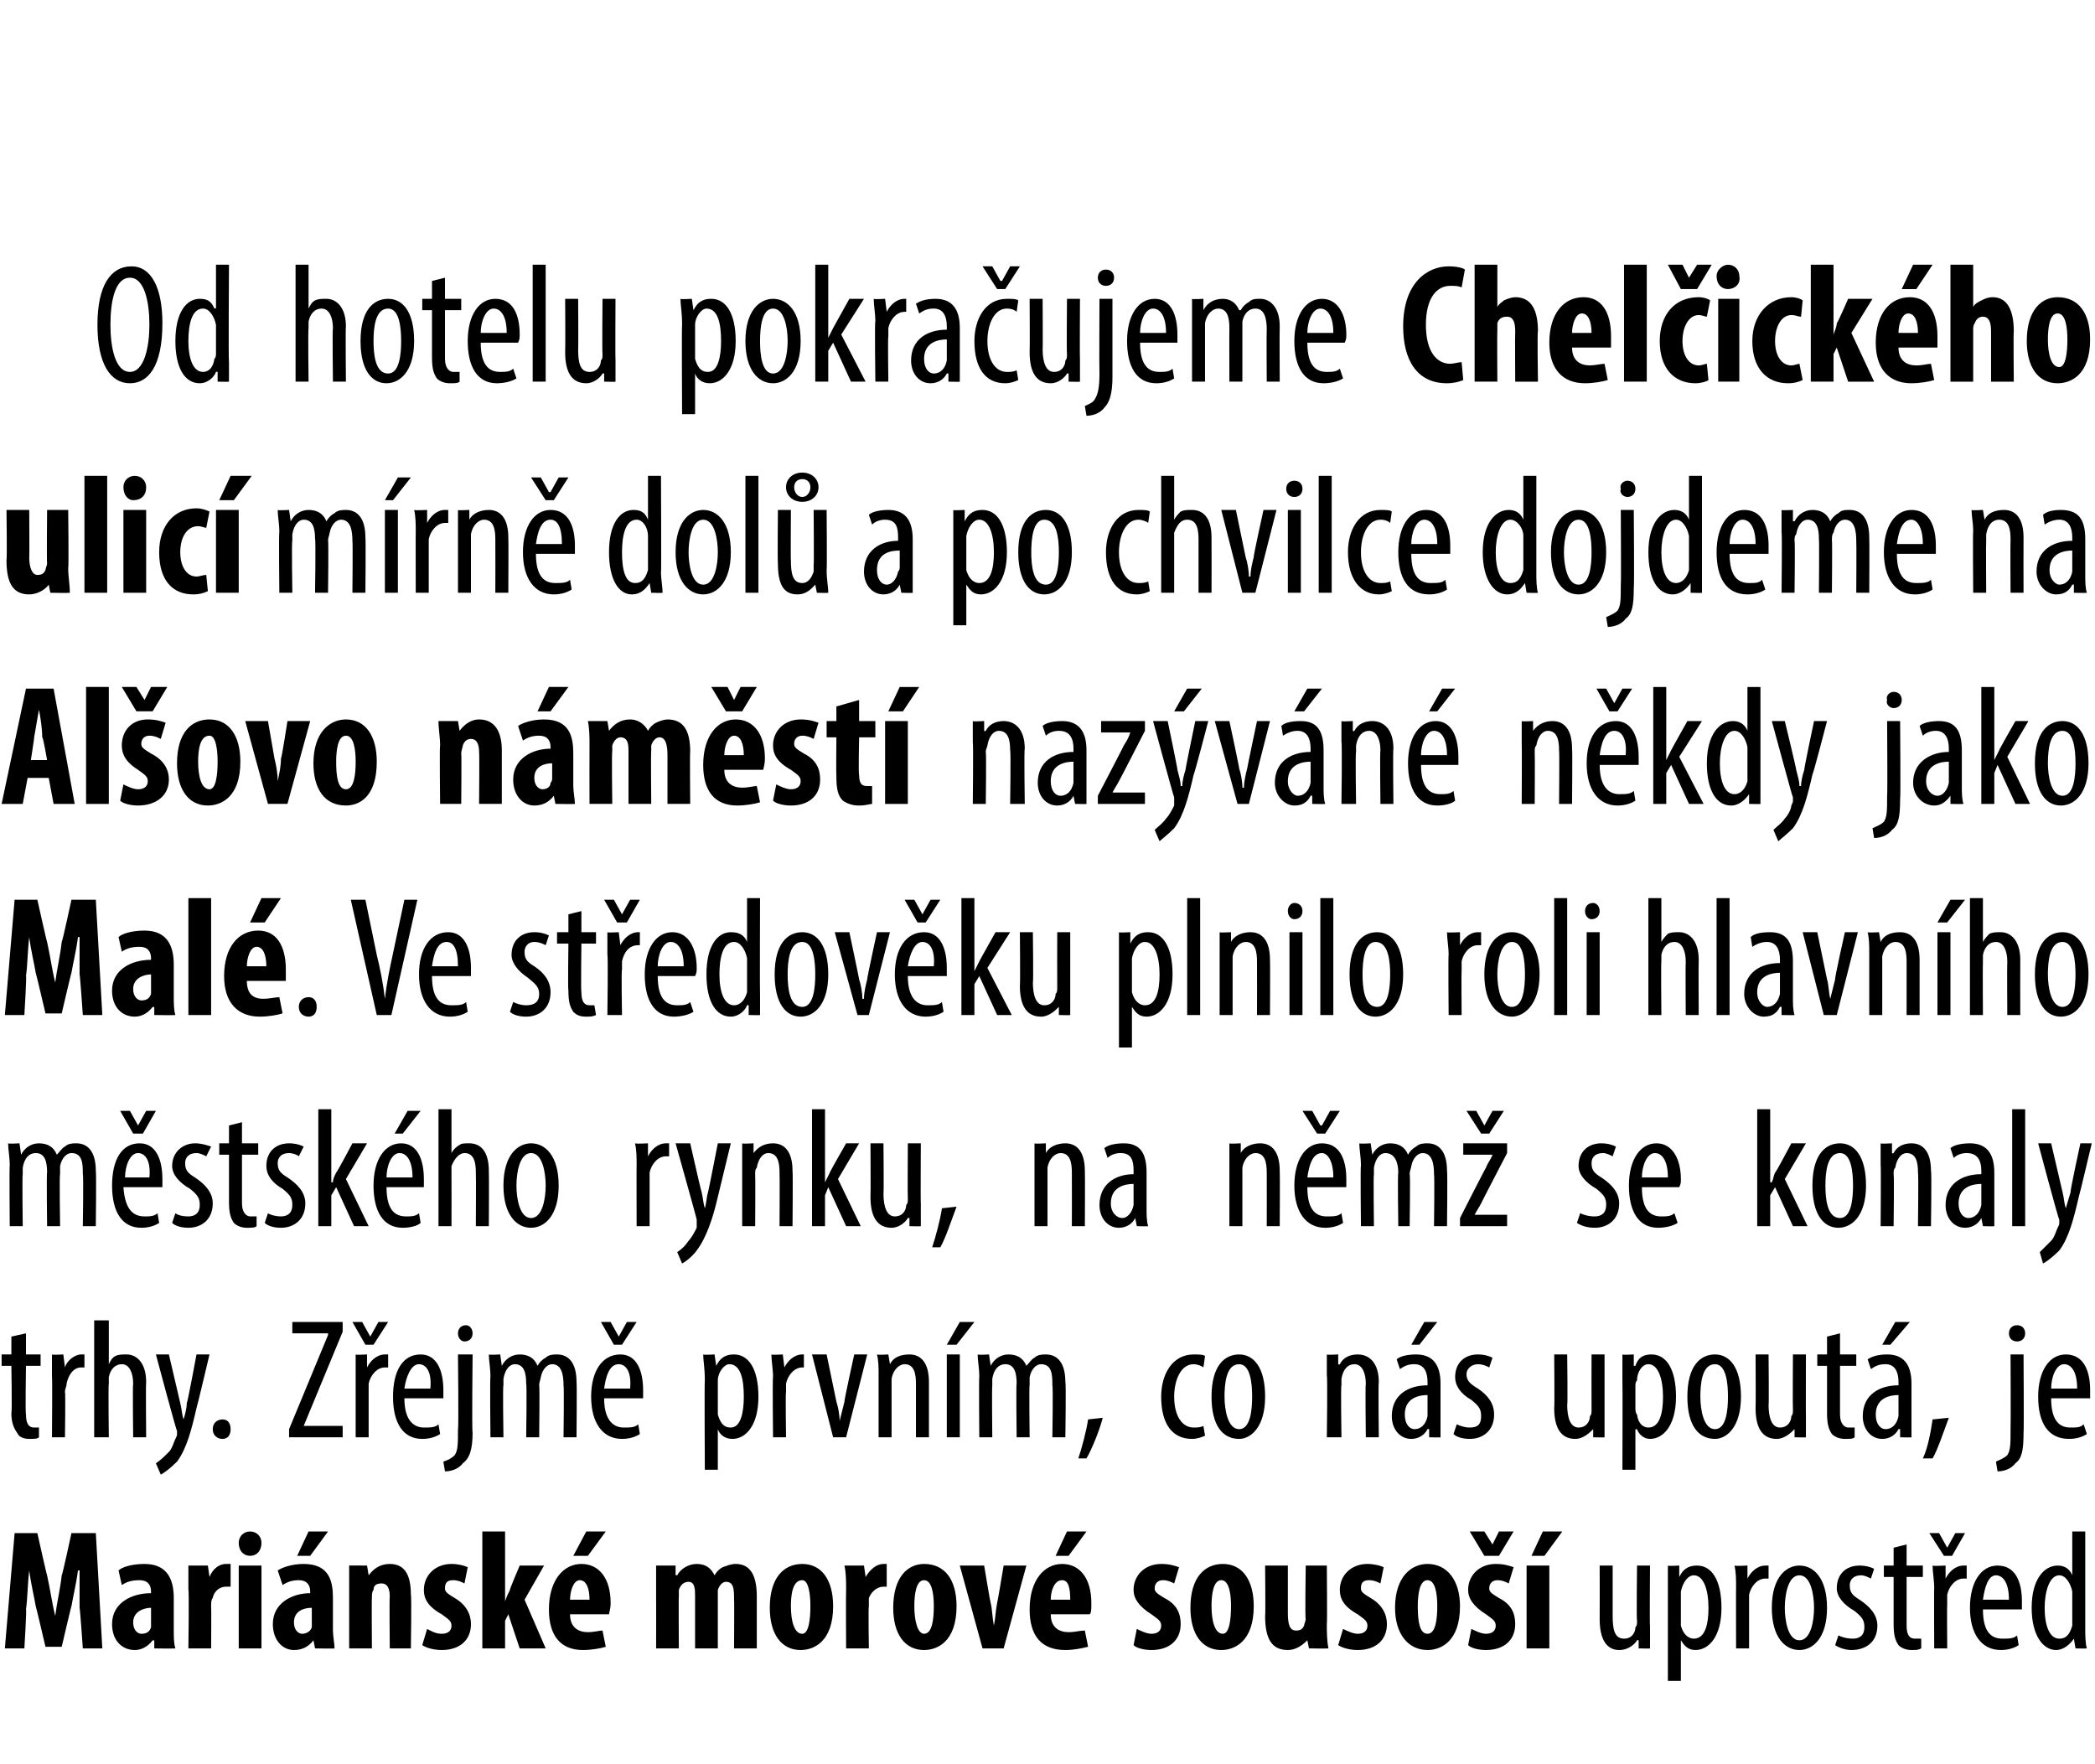
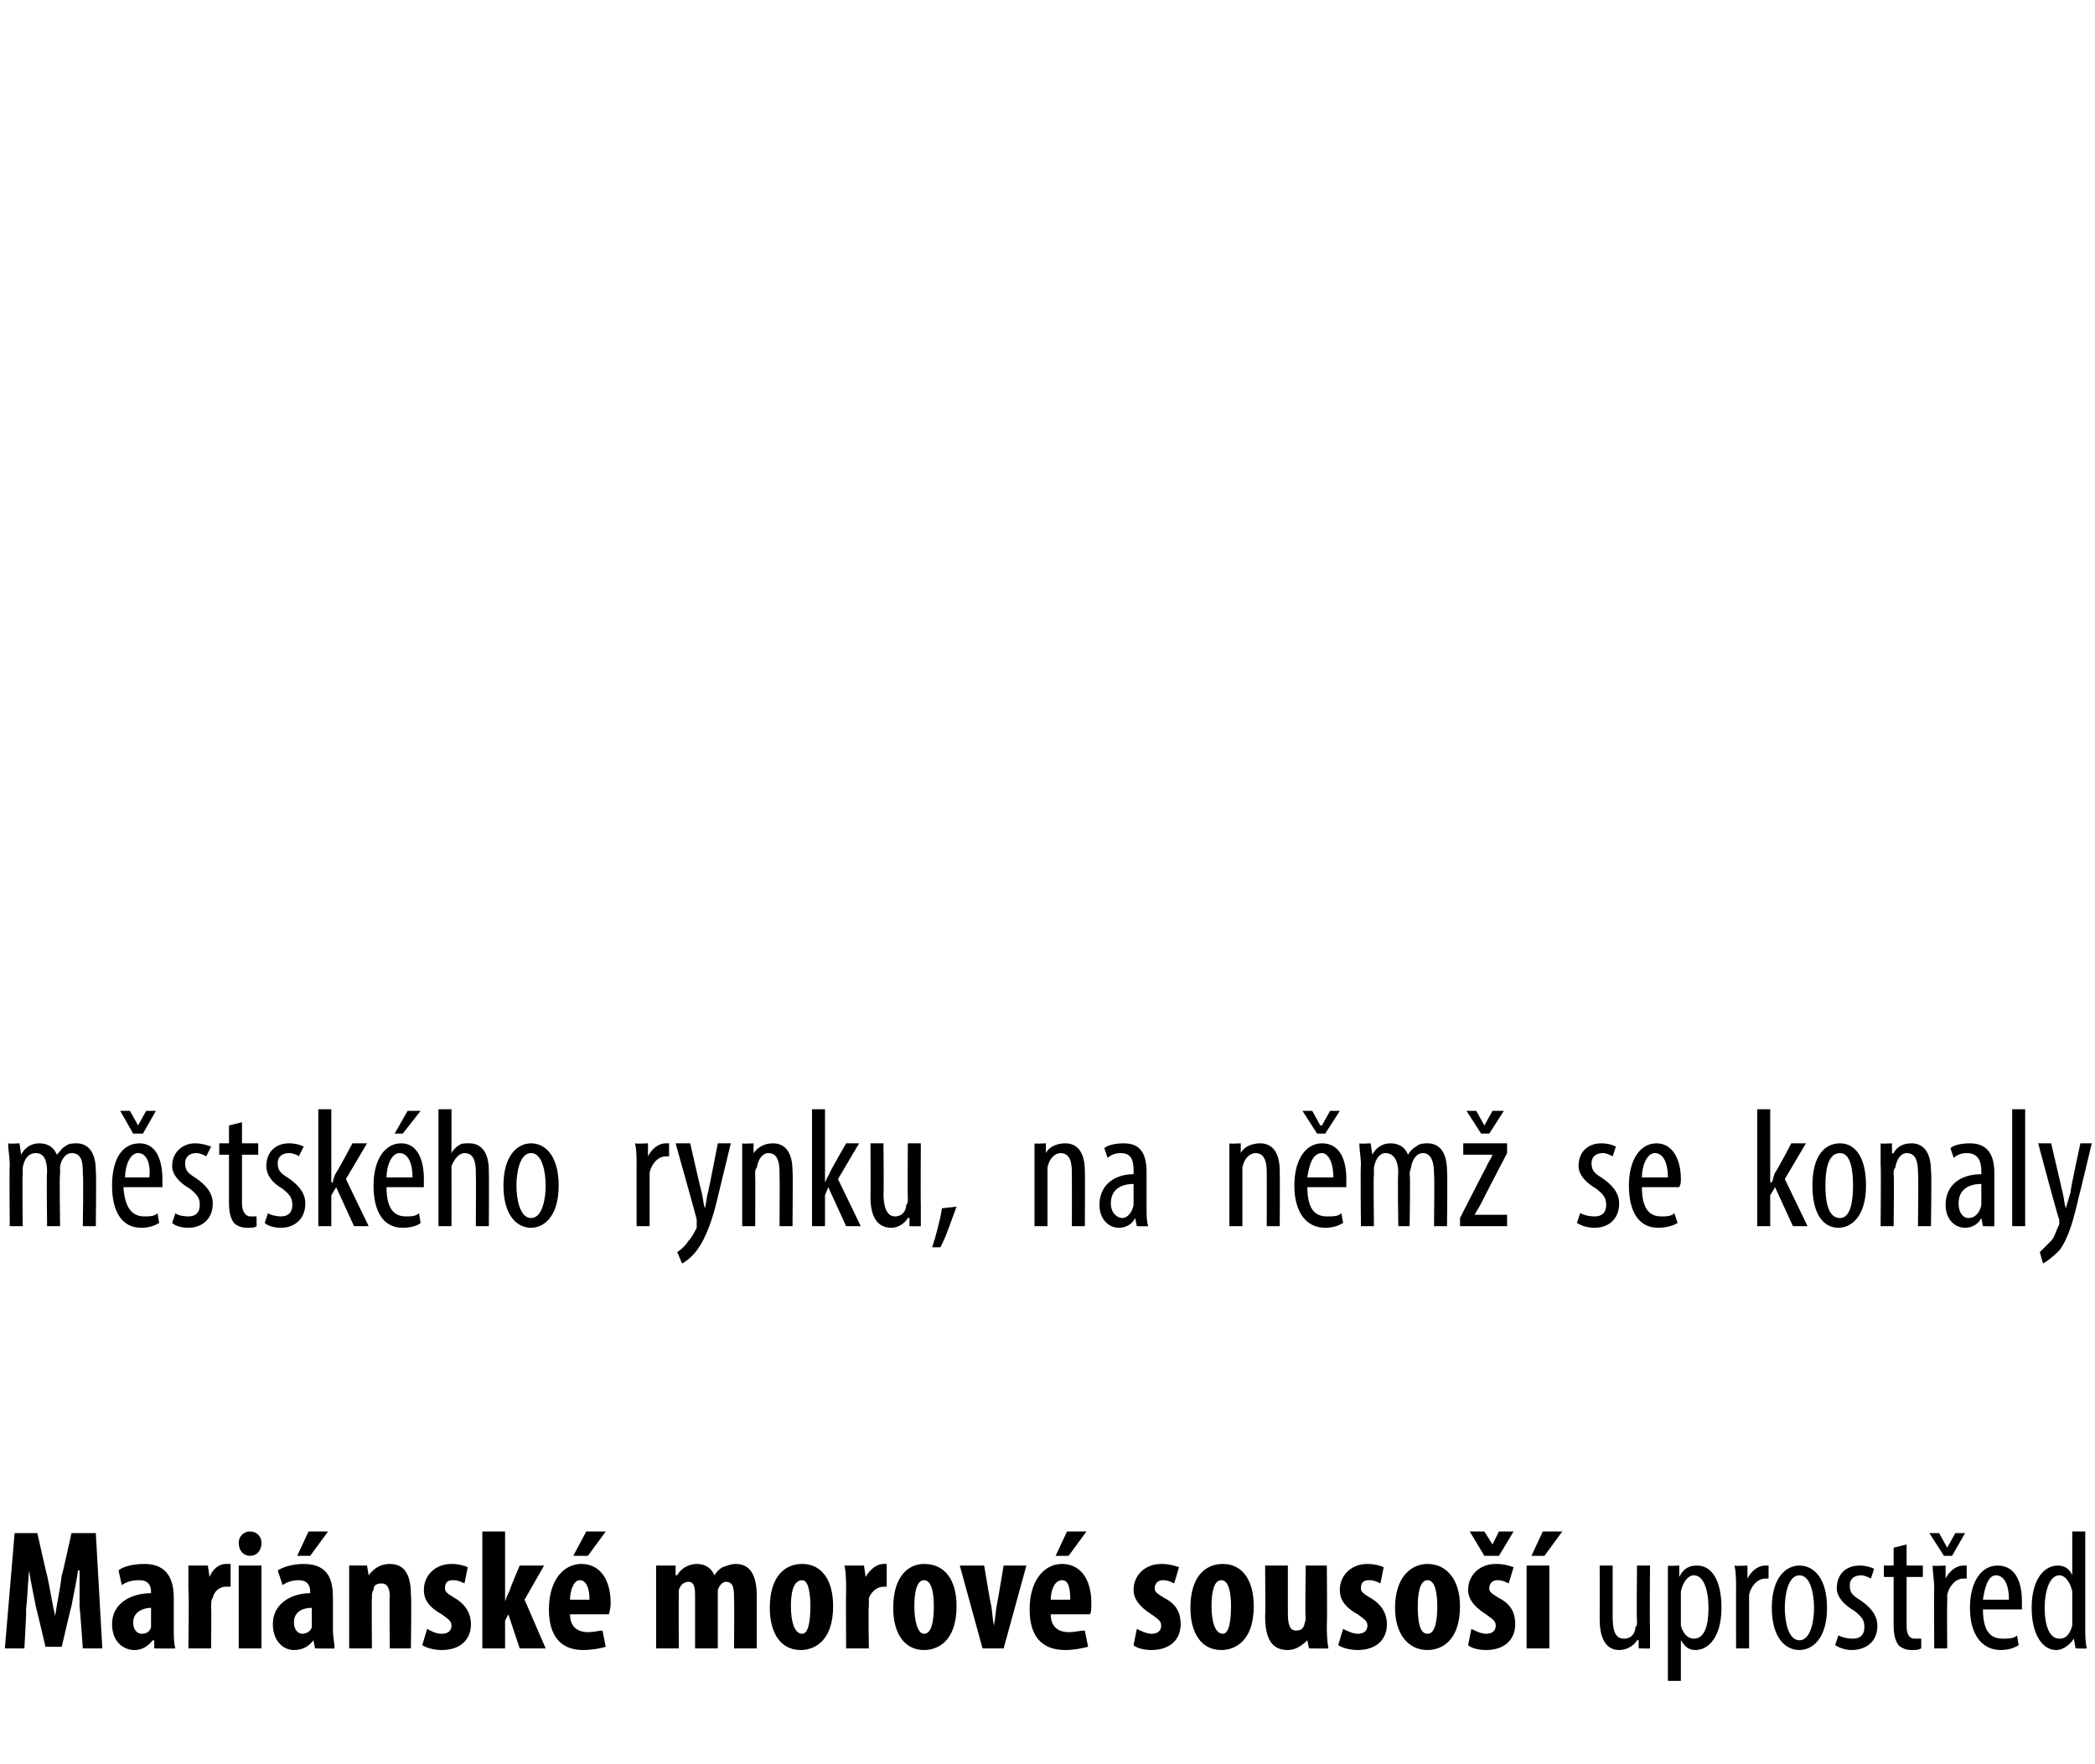
<svg xmlns="http://www.w3.org/2000/svg" version="1.1" width="129px" height="108.6px" viewBox="0 0 129 108.6">
  <desc>Od hotelu pokra ujeme Chel ick ho ulic m rn dol a po chvilce dojdeme na Al ovo n m st naz v n n kdy jako Mal</desc>
  <defs />
  <g id="Polygon101096">
    <path d="m4.9 99v-2.3h-.1c-.1.8-.3 1.6-.4 2.2c-.01-.03-.6 2.5-.6 2.5h-1s-.58-2.48-.6-2.5c-.1-.6-.3-1.4-.4-2.2c-.1.8-.1 1.7-.2 2.4c.05-.04-.1 2.4-.1 2.4H.3l.6-7.1h1.4s.58 2.61.6 2.6c.2.9.3 1.7.5 2.5c.1-.8.3-1.6.4-2.5c.04 0 .6-2.6.6-2.6h1.5l.4 7.1H5.1s-.17-2.46-.2-2.5zm5.8 1.3c0 .5 0 .9.1 1.2c-.05.02-1.3 0-1.3 0v-.5s-.08.02-.1 0c-.3.4-.7.6-1.1.6c-.8 0-1.4-.6-1.4-1.6c0-1.3 1.2-1.9 2.4-1.9v-.1c0-.4-.2-.7-.7-.7c-.5 0-.8.1-1.1.3l-.2-.9c.2-.2.8-.4 1.6-.4c1.5 0 1.8 1.1 1.8 2.1v1.9zM9.3 99c-.4 0-1.1.2-1.1.9c0 .5.3.7.5.7c.3 0 .5-.1.6-.4V99zm2.3-1.1v-1.5h1.2l.1.7s0 .03 0 0c.2-.5.6-.8 1-.8h.3v1.4h-.3c-.3 0-.7.2-.8.7c-.1.1-.1.3-.1.5c.02.01 0 2.6 0 2.6h-1.4s.05-3.57 0-3.6zm3.1 3.6v-5.1h1.4v5.1h-1.4zm1.4-6.5c0 .5-.3.8-.7.8c-.4 0-.7-.3-.7-.8c0-.4.3-.7.7-.7c.4 0 .7.3.7.7zm4.4 5.3c0 .5.1.9.1 1.2c.01.02-1.2 0-1.2 0l-.1-.5s-.02.02 0 0c-.3.4-.7.6-1.2.6c-.7 0-1.3-.6-1.3-1.6c0-1.3 1.2-1.9 2.3-1.9v-.1c0-.4-.2-.7-.7-.7c-.4 0-.7.1-1 .3l-.3-.9c.3-.2.9-.4 1.6-.4c1.6 0 1.8 1.1 1.8 2.1v1.9zM19.2 99c-.5 0-1.1.2-1.1.9c0 .5.3.7.5.7c.2 0 .5-.1.6-.4V99zm1-4.7l-1.1 1.5h-.8l.7-1.5h1.2zm1.3 3.6v-1.5c-.04-.01 1.1 0 1.1 0l.1.6s.04-.03 0 0c.3-.4.7-.7 1.3-.7c1 0 1.3.8 1.3 1.9c.05.02 0 3.3 0 3.3H24s-.03-3.19 0-3.2c0-.4-.1-.8-.5-.8c-.3 0-.5.1-.5.4c-.1.1-.1.3-.1.5c-.02-.01 0 3.1 0 3.1h-1.4v-3.6zm4.8 2.4c.2.1.5.3.9.3c.4 0 .6-.2.6-.5c0-.3-.2-.4-.6-.7c-.9-.5-1.1-1-1.1-1.5c0-.9.7-1.6 1.7-1.6c.4 0 .8.1 1 .2l-.2 1c-.2-.1-.4-.2-.7-.2c-.4 0-.5.2-.5.5c0 .2.1.3.6.6c.7.4 1 1 1 1.6c0 1-.7 1.6-1.8 1.6c-.4 0-.9-.1-1.2-.3l.3-1zm4.8-1.7s0 .03 0 0c.1-.3.2-.5.3-.7c-.05.02.6-1.5.6-1.5h1.5l-1.2 2.1l1.3 3H32l-.7-2.1l-.2.4v1.7h-1.4v-7.2h1.4v4.3zm4 .8c0 .8.5 1.1 1.1 1.1c.4 0 .7-.1.9-.1l.2 1c-.3.1-.9.2-1.4.2c-1.4 0-2.1-.9-2.1-2.5c0-1.8.9-2.8 2-2.8c1.1 0 1.8.9 1.8 2.4c0 .4-.1.6-.1.7h-2.4zm1.2-.9c0-.7-.2-1.2-.6-1.2c-.4 0-.6.7-.6 1.2h1.2zm1-4.2l-1.1 1.5h-.9l.8-1.5h1.2zm3.1 3.6v-1.5h1.2v.6s.06-.03.1 0c.2-.4.7-.7 1.2-.7c.6 0 .9.3 1.1.7c.1-.2.3-.4.5-.5c.3-.1.5-.2.8-.2c.9 0 1.3.7 1.3 2v3.2h-1.4s.02-3.02 0-3c0-.6 0-1.1-.5-1.1c-.2 0-.4.2-.5.5v3.6h-1.4v-3.2c0-.4 0-.9-.4-.9c-.3 0-.5.2-.6.5v.4c-.02-.01 0 3.2 0 3.2h-1.4s.01-3.57 0-3.6zm10.9 1c0 2.2-1.2 2.7-2 2.7c-1.2 0-1.9-1-1.9-2.6c0-1.9.9-2.7 2-2.7c1.2 0 1.9 1 1.9 2.6zm-2.6 0c0 .9.2 1.7.7 1.7c.4 0 .5-.9.5-1.7c0-.7-.1-1.6-.5-1.6c-.6 0-.7.9-.7 1.6zm3.4-1c0-.5 0-1-.1-1.5h1.2l.1.7s.04.03 0 0c.3-.5.7-.8 1.1-.8h.2v1.4h-.2c-.3 0-.7.2-.9.7v.5c-.04.01 0 2.6 0 2.6h-1.4s-.02-3.57 0-3.6zm6.8 1c0 2.2-1.2 2.7-2 2.7c-1.2 0-1.9-1-1.9-2.6c0-1.9.9-2.7 1.9-2.7c1.3 0 2 1 2 2.6zm-2.6 0c0 .9.2 1.7.6 1.7c.5 0 .6-.9.6-1.7c0-.7-.1-1.6-.6-1.6c-.5 0-.6.9-.6 1.6zm4.3-2.5s.38 2.29.4 2.3c.1.4.1.9.2 1.4c.1-.5.1-.9.2-1.4c.02-.02.4-2.3.4-2.3h1.4l-1.4 5.1h-1.3l-1.4-5.1h1.5zm4.1 3c0 .8.5 1.1 1.1 1.1c.4 0 .7-.1 1-.1l.2 1c-.4.1-.9.2-1.4.2c-1.5 0-2.2-.9-2.2-2.5c0-1.8.9-2.8 2-2.8c1.1 0 1.8.9 1.8 2.4c0 .4 0 .6-.1.7h-2.4zm1.2-.9c0-.7-.1-1.2-.5-1.2c-.5 0-.7.7-.7 1.2h1.2zm1-4.2l-1.1 1.5h-.8l.7-1.5h1.2zm3.1 6c.2.1.6.3.9.3c.4 0 .6-.2.6-.5c0-.3-.2-.4-.6-.7c-.8-.5-1.1-1-1.1-1.5c0-.9.7-1.6 1.7-1.6c.5 0 .8.1 1.1.2l-.3 1c-.2-.1-.4-.2-.7-.2c-.3 0-.5.2-.5.5c0 .2.1.3.6.6c.8.4 1 1 1 1.6c0 1-.7 1.6-1.8 1.6c-.4 0-.9-.1-1.1-.3l.2-1zm7.2-1.4c0 2.2-1.2 2.7-2 2.7c-1.2 0-1.9-1-1.9-2.6c0-1.9.9-2.7 2-2.7c1.2 0 1.9 1 1.9 2.6zm-2.6 0c0 .9.2 1.7.7 1.7c.4 0 .5-.9.5-1.7c0-.7-.1-1.6-.6-1.6c-.5 0-.6.9-.6 1.6zm7.1 1.1c0 .5 0 1 .1 1.5c-.03.02-1.2 0-1.2 0l-.1-.5s-.01-.03 0 0c-.3.3-.7.6-1.2.6c-1 0-1.4-.7-1.4-2.1c.03-.01 0-3.1 0-3.1h1.4v2.9c0 .7.1 1.1.5 1.1c.3 0 .4-.1.5-.3c0-.1.1-.3.1-.4c-.05-.04 0-3.3 0-3.3h1.3s.03 3.56 0 3.6zm1 .3c.2.1.6.3.9.3c.4 0 .6-.2.6-.5c0-.3-.2-.4-.6-.7c-.9-.5-1.1-1-1.1-1.5c0-.9.7-1.6 1.7-1.6c.4 0 .8.1 1 .2l-.2 1c-.2-.1-.4-.2-.7-.2c-.4 0-.5.2-.5.5c0 .2.1.3.6.6c.7.4 1 1 1 1.6c0 1-.7 1.6-1.8 1.6c-.4 0-.9-.1-1.2-.3l.3-1zm7.2-1.4c0 2.2-1.2 2.7-2 2.7c-1.2 0-2-1-2-2.6c0-1.9 1-2.7 2-2.7c1.2 0 2 1 2 2.6zm-2.6 0c0 .9.1 1.7.6 1.7c.5 0 .6-.9.6-1.7c0-.7-.1-1.6-.6-1.6c-.5 0-.6.9-.6 1.6zm3.3 1.4c.2.1.6.3.9.3c.4 0 .6-.2.6-.5c0-.3-.2-.4-.6-.7c-.8-.5-1.1-1-1.1-1.5c0-.9.7-1.6 1.7-1.6c.5 0 .8.1 1.1.2l-.3 1c-.2-.1-.4-.2-.7-.2c-.3 0-.5.2-.5.5c0 .2.1.3.6.6c.8.4 1 1 1 1.6c0 1-.7 1.6-1.8 1.6c-.4 0-.9-.1-1.1-.3l.2-1zm.8-4.5l-.9-1.5h.9l.5.8l.4-.8h.9l-.9 1.5h-.9zm2.6 5.7v-5.1h1.4v5.1H94zm2.2-7.2l-1.1 1.5h-.8l.7-1.5h1.2zm5.4 5.8v1.4c.01.02-.7 0-.7 0v-.5s-.06-.02-.1 0c-.1.2-.5.6-1.1.6c-.8 0-1.2-.7-1.2-1.9c.01-.05 0-3.3 0-3.3h.8v3.1c0 .8.1 1.4.7 1.4c.5 0 .7-.4.7-.7c.1-.1.1-.2.1-.4c-.04-.01 0-3.4 0-3.4h.8s-.03 3.73 0 3.7zm1.1-2.1v-1.6c-.05.04.7 0 .7 0v.7s.04-.01 0 0c.3-.6.7-.7 1.1-.7c.9 0 1.5.9 1.5 2.6c0 1.8-.8 2.6-1.6 2.6c-.5 0-.7-.3-.9-.6c.02.02 0 0 0 0v2.5h-.8V98zm.8 1.7v.4c.2.7.6.8.8.8c.7 0 .9-.9.9-1.9c0-1.1-.3-2-.9-2c-.4 0-.7.5-.8 1v1.7zm3.4-1.9c0-.5 0-1-.1-1.4c.04.04.8 0 .8 0v.8s.03.04 0 0c.2-.4.6-.8 1.1-.8h.2v.8h-.2c-.5 0-.9.5-1 1v3.3h-.8s-.01-3.75 0-3.7zm5.6 1.2c0 1.9-.9 2.6-1.7 2.6c-.9 0-1.7-.8-1.7-2.6c0-1.9.9-2.6 1.7-2.6c.9 0 1.7.8 1.7 2.6zm-2.6 0c0 .8.2 2 .9 2c.7 0 .9-1.2.9-2c0-.8-.2-2-.9-2c-.7 0-.9 1.2-.9 2zm3.3 1.7c.2.1.5.2.9.2c.4 0 .7-.2.7-.7c0-.4-.1-.6-.6-1c-.7-.4-1.1-.9-1.1-1.4c0-.9.6-1.4 1.4-1.4c.4 0 .7.1.9.2l-.2.6c-.2-.1-.4-.2-.6-.2c-.5 0-.7.3-.7.6c0 .4.1.6.6.9c.6.4 1.1.9 1.1 1.6c0 1-.7 1.5-1.6 1.5c-.3 0-.7-.1-1-.3l.2-.6zm4.2-5.6v1.3h1v.7h-1v3c0 .6.2.8.5.8h.4v.6c-.2.1-.3.1-.6.1c-.3 0-.6-.1-.8-.3c-.2-.3-.3-.6-.3-1.3v-2.9h-.6v-.7h.6v-1.1l.8-.2zm1.7 2.7c0-.5-.1-1-.1-1.4c.03.04.8 0 .8 0v.8s.02.04 0 0c.2-.4.6-.8 1.1-.8h.2v.8h-.2c-.5 0-.9.5-1 1v.5c-.02.01 0 2.8 0 2.8h-.8s-.02-3.75 0-3.7zm.6-2l-.9-1.4h.6l.5.9l.5-.9h.6l-.8 1.4h-.5zm2.4 3.3c0 1.5.6 1.8 1.2 1.8c.4 0 .7 0 .9-.2l.1.6c-.3.2-.7.3-1.1.3c-1.2 0-1.9-1-1.9-2.6c0-1.6.7-2.6 1.7-2.6c1.1 0 1.5 1 1.5 2.2v.5h-2.4zm1.6-.6c0-1.1-.4-1.5-.8-1.5c-.5 0-.7.8-.8 1.5h1.6zm4.7-4.2v6c0 .3 0 .9.1 1.2c-.05.02-.7 0-.7 0l-.1-.6s-.02-.02 0 0c-.2.3-.6.7-1.1.7c-.8 0-1.5-.9-1.5-2.6c0-1.8.8-2.6 1.6-2.6c.3 0 .7.1.9.6c-.01-.04 0 0 0 0v-2.7h.8zm-.8 4.1v-.4c-.1-.5-.4-1-.8-1c-.6 0-.9 1-.9 2c0 1.1.3 1.9.9 1.9c.3 0 .6-.1.8-.8v-1.7z" stroke="none" fill="#000" />
  </g>
  <g id="Polygon101095">
-     <path d="m1.6 82.1v1.3h.9v.7h-.9s-.05 2.97 0 3c0 .6.2.8.5.8h.3v.6c-.1.1-.3.1-.6.1c-.3 0-.6-.1-.7-.3c-.2-.3-.4-.6-.4-1.3c.05 0 0-2.9 0-2.9h-.6v-.7h.6v-1.1l.9-.2zm1.6 2.7v-1.4c-.01.04.7 0 .7 0l.1.8s-.02.04 0 0c.1-.4.6-.8 1-.8h.2v.8h-.2c-.5 0-.8.5-.9 1c0 .2-.1.3-.1.5c.04.01 0 2.8 0 2.8h-.8s.03-3.75 0-3.7zm2.6-3.5h.9v2.7s-.02-.02 0 0c.1-.2.2-.4.4-.5c.2-.1.4-.1.7-.1c.6 0 1.2.5 1.2 1.7c-.03.05 0 3.4 0 3.4h-.8s-.04-3.26 0-3.3c0-.6-.2-1.2-.7-1.2c-.4 0-.7.3-.8.8v.4c-.04.03 0 3.3 0 3.3h-.9v-7.2zm4.6 2.1l.7 3c.1.4.1.7.2 1c.1-.3.2-.7.2-1c.05-.03.6-3 .6-3h.8s-.78 3.3-.8 3.3c-.3 1.3-.6 2.5-1.2 3.3c-.4.4-.8.7-1 .8l-.3-.7c.3-.2.5-.4.8-.7c.2-.2.3-.6.4-.8c.1-.2.1-.2.1-.3v-.2c-.04.03-1.3-4.7-1.3-4.7h.8zm2.7 4.6c0-.4.3-.6.6-.6c.3 0 .5.2.5.6c0 .4-.2.6-.5.6c-.3 0-.6-.2-.6-.6zm4.7 0l2.4-5.8v-.1H18v-.7h3.1v.6l-2.4 5.8h2.4v.7h-3.3v-.5zm4.1-3.2v-1.4c-.04.04.7 0 .7 0v.8s.05.04 0 0c.2-.4.6-.8 1.1-.8h.2v.8h-.2c-.5 0-.9.5-1 1v3.3h-.8v-3.7zm.6-2l-.8-1.4h.6l.5.9l.5-.9h.6l-.9 1.4h-.5zm2.4 3.3c0 1.5.7 1.8 1.2 1.8c.4 0 .7 0 .9-.2l.1.6c-.3.2-.7.3-1.1.3c-1.2 0-1.8-1-1.8-2.6c0-1.6.6-2.6 1.7-2.6c1 0 1.4 1 1.4 2.2v.5h-2.4zm1.6-.6c.1-1.1-.3-1.5-.7-1.5c-.5 0-.8.8-.9 1.5h1.6zm.8 4.5c.3-.1.5-.2.7-.4c.2-.3.2-.7.2-1.6c.05-.04 0-4.6 0-4.6h.9s-.05 4.79 0 4.8c0 1.1-.2 1.6-.6 1.9c-.3.4-.8.5-1.1.5l-.1-.6zm1.8-7.9c0 .3-.2.5-.5.5c-.2 0-.4-.2-.4-.5c0-.3.2-.5.5-.5c.2 0 .4.2.4.5zm1.1 2.7c0-.6-.1-1-.1-1.4c.02.04.7 0 .7 0l.1.7s-.02-.03 0 0c.2-.4.6-.7 1.1-.7c.5 0 .9.2 1.1.7c.1-.2.3-.4.5-.5c.2-.2.5-.2.7-.2c.7 0 1.2.5 1.2 1.7c.03.05 0 3.4 0 3.4h-.8s.04-3.16 0-3.2c0-.6-.1-1.3-.7-1.3c-.3 0-.6.3-.7.8c0 .1-.1.3-.1.5c.04-.05 0 3.2 0 3.2h-.8s.05-3.31 0-3.3c0-.6-.1-1.2-.7-1.2c-.3 0-.6.3-.7.9v.4c-.05 0 0 3.2 0 3.2h-.8s-.04-3.75 0-3.7zm7 1.3c0 1.5.7 1.8 1.2 1.8c.4 0 .7 0 .9-.2l.1.6c-.3.2-.7.3-1.1.3c-1.2 0-1.9-1-1.9-2.6c0-1.6.7-2.6 1.8-2.6c1 0 1.4 1 1.4 2.2v.5h-2.4zm1.6-.6c.1-1.1-.3-1.5-.7-1.5c-.6 0-.8.8-.9 1.5h1.6zm-1-2.7l-.8-1.4h.6l.5.9l.5-.9h.6l-.9 1.4h-.5zm5.6 2.2c0-.8-.1-1.2-.1-1.6c.03.04.7 0 .7 0l.1.7s.01-.01 0 0c.3-.6.7-.7 1.1-.7c.9 0 1.5.9 1.5 2.6c0 1.8-.8 2.6-1.6 2.6c-.5 0-.8-.3-.9-.6c0 .02 0 0 0 0v2.5h-.8s-.03-5.48 0-5.5zm.8 1.7v.4c.2.7.5.8.8.8c.6 0 .8-.9.8-1.9c0-1.1-.2-2-.9-2c-.3 0-.7.5-.7 1v1.7zm3.4-1.9c0-.5-.1-1-.1-1.4c.01.04.7 0 .7 0l.1.8s0 .04 0 0c.2-.4.6-.8 1.1-.8h.1v.8h-.1c-.5 0-.9.5-1 1v.5c-.04.01 0 2.8 0 2.8h-.8s-.04-3.75 0-3.7zm3.3-1.4l.6 2.9c.1.3.2.8.2 1.2l.3-1.2c-.04-.01.6-2.9.6-2.9h.8l-1.3 5.1h-.8L50 83.4h.9zm3.2 1.3c0-.5 0-.9-.1-1.3c.05.04.7 0 .7 0l.1.6s.01.05 0 0c.2-.4.6-.6 1.2-.6c.7 0 1.2.5 1.2 1.7v3.4h-.8v-3.3c0-.6-.1-1.2-.7-1.2c-.3 0-.7.3-.8.9v3.6h-.8v-3.8zm4.2 3.8v-5.1h.8v5.1h-.8zm1.7-7.1l-1.1 1.4h-.6l.8-1.4h.9zm.3 3.4c0-.6-.1-1-.1-1.4c.03.04.7 0 .7 0l.1.7s-.01-.03 0 0c.2-.4.6-.7 1.1-.7c.5 0 .9.2 1.1.7c.2-.2.3-.4.5-.5c.2-.2.5-.2.7-.2c.7 0 1.2.5 1.2 1.7c.05.05 0 3.4 0 3.4h-.8s.05-3.16 0-3.2c0-.6 0-1.3-.7-1.3c-.3 0-.6.3-.7.8v.5c-.04-.05 0 3.2 0 3.2h-.8s-.04-3.31 0-3.3c0-.6-.1-1.2-.7-1.2c-.4 0-.7.3-.8.9v.4c-.03 0 0 3.2 0 3.2h-.8s-.03-3.75 0-3.7zm6.1 5c.2-.6.5-1.7.6-2.4l.9-.1c-.2.8-.7 2-1 2.5h-.5zm7.8-1.4c-.2.1-.5.2-.8.2c-1.2 0-1.9-.9-1.9-2.6c0-1.4.7-2.6 2-2.6c.3 0 .6 0 .7.1l-.1.7c-.1-.1-.4-.2-.6-.2c-.8 0-1.2 1-1.2 2c0 1.2.5 1.9 1.2 1.9c.2 0 .4 0 .6-.1l.1.6zm3.7-2.4c0 1.9-.9 2.6-1.6 2.6c-1 0-1.7-.8-1.7-2.6c0-1.9.8-2.6 1.7-2.6c.9 0 1.6.8 1.6 2.6zm-2.5 0c0 .8.2 2 .9 2c.7 0 .8-1.2.8-2c0-.8-.1-2-.8-2c-.8 0-.9 1.2-.9 2zm6.3-1.3v-1.3c0 .04.7 0 .7 0v.6s.07.05.1 0c.2-.4.6-.6 1.1-.6c.7 0 1.3.5 1.3 1.7c-.04.01 0 3.4 0 3.4h-.8s-.04-3.26 0-3.3c0-.6-.2-1.2-.7-1.2c-.4 0-.7.3-.8.9v.4c-.05.02 0 3.2 0 3.2h-.9s.05-3.75 0-3.8zm6.3 3.8v-.5s-.08-.02-.1 0c-.2.4-.6.6-1 .6c-.7 0-1.2-.6-1.2-1.4c0-1.3 1-1.9 2.2-1.9v-.2c0-.6-.2-1.1-.8-1.1c-.4 0-.6.1-.9.3l-.2-.6c.2-.2.7-.3 1.2-.3c1 0 1.5.6 1.5 1.8v3.3c.04.02-.7 0-.7 0zm-.1-2.6c-.4 0-1.4.1-1.4 1.2c0 .6.3.9.6.9c.4 0 .7-.3.8-.8v-1.3zm.6-4.5l-1.1 1.4h-.5l.8-1.4h.8zm1.2 6.3c.2.1.5.2.8.2c.5 0 .7-.2.7-.7c0-.4-.1-.6-.6-1c-.7-.4-1-.9-1-1.4c0-.9.6-1.4 1.4-1.4c.4 0 .7.1.9.2l-.2.6c-.2-.1-.4-.2-.7-.2c-.4 0-.7.3-.7.6c0 .4.2.6.7.9c.6.4 1 .9 1 1.6c0 1-.7 1.5-1.5 1.5c-.4 0-.8-.1-1-.3l.2-.6zm9.1-.6v1.4c.04.02-.7 0-.7 0v-.5s-.04-.02 0 0c-.2.2-.6.6-1.1.6c-.9 0-1.3-.7-1.3-1.9c.03-.05 0-3.3 0-3.3h.8s.04 3.14 0 3.1c0 .8.2 1.4.7 1.4c.5 0 .7-.4.7-.7c.1-.1.1-.2.1-.4c-.01-.01 0-3.4 0-3.4h.8v3.7zm1.1-2.1v-1.6c-.02.04.7 0 .7 0v.7h.1c.2-.6.6-.7 1-.7c.9 0 1.5.9 1.5 2.6c0 1.8-.8 2.6-1.6 2.6c-.4 0-.7-.3-.8-.6c-.05.02-.1 0-.1 0v2.5h-.8s.02-5.48 0-5.5zm.8 1.7c0 .1 0 .3.1.4c.1.7.5.8.7.8c.7 0 .9-.9.9-1.9c0-1.1-.3-2-.9-2c-.4 0-.7.5-.7 1c-.1.1-.1.2-.1.4v1.3zm6.5-.7c0 1.9-.9 2.6-1.6 2.6c-1 0-1.7-.8-1.7-2.6c0-1.9.8-2.6 1.7-2.6c.9 0 1.6.8 1.6 2.6zm-2.5 0c0 .8.2 2 .9 2c.7 0 .8-1.2.8-2c0-.8-.1-2-.8-2c-.8 0-.9 1.2-.9 2zm6.5 1.1v1.4c.03.02-.7 0-.7 0v-.5s-.05-.02 0 0c-.2.2-.6.6-1.1.6c-.9 0-1.3-.7-1.3-1.9c.02-.05 0-3.3 0-3.3h.8s.03 3.14 0 3.1c0 .8.2 1.4.7 1.4c.5 0 .7-.4.7-.7c.1-.1.1-.2.1-.4c-.02-.01 0-3.4 0-3.4h.8s-.01 3.73 0 3.7zm2.1-5v1.3h1v.7h-1v3c0 .6.3.8.5.8h.4v.6c-.1.1-.3.1-.6.1c-.3 0-.6-.1-.8-.3c-.2-.3-.3-.6-.3-1.3v-2.9h-.6v-.7h.6v-1.1l.8-.2zm3.7 6.4v-.5s-.08-.02-.1 0c-.2.4-.6.6-1 .6c-.7 0-1.2-.6-1.2-1.4c0-1.3 1-1.9 2.2-1.9v-.2c0-.6-.2-1.1-.8-1.1c-.4 0-.6.1-.9.3l-.2-.6c.3-.2.7-.3 1.2-.3c1 0 1.5.6 1.5 1.8v3.3c.04.02-.7 0-.7 0zm-.1-2.6c-.4 0-1.4.1-1.4 1.2c0 .6.3.9.6.9c.4 0 .7-.3.8-.8v-1.3zm.7-4.5l-1.2 1.4h-.5l.8-1.4h.9zm.8 8.4c.3-.6.5-1.7.6-2.4l1-.1c-.3.8-.7 2-1 2.5h-.6zm4.5.2c.2-.1.5-.2.7-.4c.2-.3.2-.7.2-1.6c.02-.04 0-4.6 0-4.6h.8s.03 4.79 0 4.8c0 1.1-.1 1.6-.5 1.9c-.3.4-.8.5-1.1.5l-.1-.6zm1.8-7.9c0 .3-.2.5-.5.5c-.3 0-.5-.2-.5-.5c0-.3.2-.5.5-.5c.3 0 .5.2.5.5zm1.6 4c0 1.5.6 1.8 1.2 1.8c.4 0 .6 0 .8-.2l.2.6c-.3.2-.7.3-1.1.3c-1.3 0-1.9-1-1.9-2.6c0-1.6.7-2.6 1.7-2.6c1.1 0 1.5 1 1.5 2.2v.5h-2.4zm1.6-.6c0-1.1-.4-1.5-.8-1.5c-.5 0-.8.8-.8 1.5h1.6z" stroke="none" fill="#000" />
-   </g>
+     </g>
  <g id="Polygon101094">
    <path d="m.6 71.8c0-.6-.1-1-.1-1.4c.03.04.7 0 .7 0l.1.7s-.01-.03 0 0c.2-.4.6-.7 1.1-.7c.5 0 .9.2 1.1.7c.2-.2.3-.4.5-.5c.2-.2.5-.2.7-.2c.7 0 1.2.5 1.2 1.7c.04.05 0 3.4 0 3.4h-.8s.05-3.16 0-3.2c0-.6 0-1.3-.7-1.3c-.3 0-.6.3-.7.8v.5c-.05-.05 0 3.2 0 3.2h-.8s-.04-3.31 0-3.3c0-.6-.1-1.2-.7-1.2c-.4 0-.7.3-.8.9v.4c-.04 0 0 3.2 0 3.2h-.8s-.03-3.75 0-3.7zm7 1.3c.1 1.5.7 1.8 1.3 1.8c.3 0 .6 0 .8-.2l.1.6c-.3.2-.7.3-1.1.3c-1.2 0-1.8-1-1.8-2.6c0-1.6.6-2.6 1.7-2.6c1 0 1.4 1 1.4 2.2v.5H7.6zm1.6-.6c.1-1.1-.3-1.5-.7-1.5c-.5 0-.8.8-.8 1.5h1.5zm-1-2.7l-.8-1.4h.6l.5.9l.5-.9h.6l-.8 1.4h-.6zm2.6 4.9c.1.1.4.2.8.2c.4 0 .7-.2.7-.7c0-.4-.1-.6-.6-1c-.7-.4-1.1-.9-1.1-1.4c0-.9.7-1.4 1.4-1.4c.4 0 .7.1 1 .2l-.3.6c-.2-.1-.4-.2-.6-.2c-.5 0-.7.3-.7.6c0 .4.1.6.6.9c.6.4 1.1.9 1.1 1.6c0 1-.7 1.5-1.5 1.5c-.4 0-.8-.1-1-.3l.2-.6zm4.1-5.6v1.3h1v.7h-1v3c0 .6.3.8.5.8h.4v.6c-.1.1-.3.1-.6.1c-.3 0-.6-.1-.8-.3c-.2-.3-.3-.6-.3-1.3v-2.9h-.6v-.7h.6v-1.1l.8-.2zm1.6 5.6c.1.1.5.2.8.2c.4 0 .7-.2.7-.7c0-.4-.1-.6-.6-1c-.7-.4-1-.9-1-1.4c0-.9.6-1.4 1.4-1.4c.4 0 .7.1.9.2l-.3.6c-.1-.1-.4-.2-.6-.2c-.5 0-.7.3-.7.6c0 .4.1.6.6.9c.6.4 1.1.9 1.1 1.6c0 1-.7 1.5-1.5 1.5c-.4 0-.8-.1-1-.3l.2-.6zm3.9-1.9h.1c0-.2.1-.4.2-.6c.03.03 1-1.8 1-1.8h.9l-1.3 2.2l1.4 2.9h-.9l-1.1-2.4l-.3.5v1.9h-.8v-7.2h.8v4.5zm3.4.3c0 1.5.6 1.8 1.2 1.8c.3 0 .6 0 .8-.2l.1.6c-.2.2-.7.3-1.1.3c-1.2 0-1.8-1-1.8-2.6c0-1.6.7-2.6 1.7-2.6c1 0 1.4 1 1.4 2.2v.5h-2.3zm1.6-.6c0-1.1-.4-1.5-.8-1.5c-.5 0-.8.8-.8 1.5h1.6zm.5-4.1l-1.1 1.4h-.5l.8-1.4h.8zm1.1-.1h.8v2.7s.03-.02 0 0c.1-.2.3-.4.5-.5c.1-.1.3-.1.6-.1c.7 0 1.2.5 1.2 1.7c.02.05 0 3.4 0 3.4h-.8s.02-3.26 0-3.3c0-.6-.1-1.2-.7-1.2c-.3 0-.6.3-.8.8v.4c.01.03 0 3.3 0 3.3h-.8v-7.2zm7.4 4.7c0 1.9-.9 2.6-1.7 2.6c-.9 0-1.7-.8-1.7-2.6c0-1.9.9-2.6 1.7-2.6c.9 0 1.7.8 1.7 2.6zm-2.6 0c0 .8.2 2 .9 2c.7 0 .9-1.2.9-2c0-.8-.2-2-.9-2c-.7 0-.9 1.2-.9 2zm7.4-1.2c0-.5 0-1-.1-1.4c.05.04.8 0 .8 0v.8s.04.04 0 0c.2-.4.6-.8 1.1-.8h.2v.8h-.2c-.5 0-.9.5-1 1v3.3h-.8s-.01-3.75 0-3.7zm3.3-1.4s.67 2.96.7 3c.1.4.1.7.2 1c.1-.3.1-.7.2-1c.02-.03.6-3 .6-3h.8l-.8 3.3c-.3 1.3-.7 2.5-1.3 3.3c-.3.4-.7.7-.9.8l-.3-.7c.3-.2.5-.4.7-.7c.2-.2.4-.6.5-.8v-.5c.03.03-1.3-4.7-1.3-4.7h.9zm3.2 1.3v-1.3c-.03.04.7 0 .7 0v.6s.03.05 0 0c.3-.4.7-.6 1.2-.6c.7 0 1.2.5 1.2 1.7c.03.01 0 3.4 0 3.4h-.8s.02-3.26 0-3.3c0-.6-.1-1.2-.7-1.2c-.3 0-.6.3-.7.9c-.1.1-.1.2-.1.4c.02.02 0 3.2 0 3.2h-.8v-3.8zm5.1 1.1s-.02 0 0 0l.3-.6c-.05.03 1-1.8 1-1.8h.8l-1.3 2.2l1.4 2.9h-.9L51 73.1l-.2.5v1.9h-.8v-7.2h.8v4.5zm5.9 1.3v1.4c.02.02-.7 0-.7 0v-.5s-.05-.02-.1 0c-.1.2-.5.6-1 .6c-.9 0-1.3-.7-1.3-1.9c.02-.05 0-3.3 0-3.3h.8s.03 3.14 0 3.1c0 .8.2 1.4.7 1.4c.5 0 .7-.4.7-.7c.1-.1.1-.2.1-.4c-.02-.01 0-3.4 0-3.4h.8s-.02 3.73 0 3.7zm.7 2.7c.2-.6.5-1.7.6-2.4l.9-.1c-.3.8-.7 2-1 2.5h-.5zm6.3-5.1v-1.3c-.04.04.7 0 .7 0v.6s.03.05 0 0c.2-.4.7-.6 1.2-.6c.7 0 1.2.5 1.2 1.7c.02.01 0 3.4 0 3.4h-.8s.01-3.26 0-3.3c0-.6-.1-1.2-.7-1.2c-.3 0-.7.3-.8.9v3.6h-.8v-3.8zm6.3 3.8l-.1-.5s-.02-.02 0 0c-.2.4-.6.6-1 .6c-.7 0-1.2-.6-1.2-1.4c0-1.3 1-1.9 2.1-1.9v-.2c0-.6-.1-1.1-.8-1.1c-.3 0-.6.1-.8.3l-.2-.6c.2-.2.7-.3 1.2-.3c1 0 1.4.6 1.4 1.8v2.2c0 .4 0 .8.1 1.1c0 .02-.7 0-.7 0zm-.2-2.6c-.4 0-1.4.1-1.4 1.2c0 .6.4.9.7.9c.3 0 .6-.3.7-.8v-1.3zm5.9-1.2v-1.3c-.04.04.7 0 .7 0v.6s.02.05 0 0c.2-.4.7-.6 1.2-.6c.7 0 1.2.5 1.2 1.7c.02.01 0 3.4 0 3.4h-.8s.01-3.26 0-3.3c0-.6-.1-1.2-.7-1.2c-.3 0-.7.3-.8.9v3.6h-.8v-3.8zm4.8 1.4c0 1.5.6 1.8 1.2 1.8c.4 0 .7 0 .9-.2l.1.6c-.3.2-.7.3-1.1.3c-1.2 0-1.9-1-1.9-2.6c0-1.6.7-2.6 1.7-2.6c1.1 0 1.5 1 1.5 2.2v.5h-2.4zm1.6-.6c0-1.1-.4-1.5-.7-1.5c-.6 0-.8.8-.9 1.5h1.6zm-1-2.7l-.9-1.4h.6l.5.9h.1l.5-.9h.6l-.9 1.4h-.5zm2.7 2c0-.6-.1-1-.1-1.4c.02.04.7 0 .7 0l.1.7s-.01-.03 0 0c.2-.4.6-.7 1.1-.7c.5 0 .9.2 1.1.7c.1-.2.3-.4.5-.5c.2-.2.5-.2.7-.2c.7 0 1.2.5 1.2 1.7c.04.05 0 3.4 0 3.4h-.8s.04-3.16 0-3.2c0-.6-.1-1.3-.7-1.3c-.3 0-.6.3-.7.8c0 .1-.1.3-.1.5c.05-.05 0 3.2 0 3.2h-.7s-.05-3.31 0-3.3c0-.6-.2-1.2-.8-1.2c-.3 0-.6.3-.7.9v.4c-.04 0 0 3.2 0 3.2h-.8s-.04-3.75 0-3.7zm6.1 3.2s1.58-3.11 1.6-3.1c.1-.3.3-.5.4-.8c-.01.03 0 0 0 0h-1.8v-.7h2.7v.6s-1.6 3.07-1.6 3.1c-.1.2-.3.5-.4.7c-.01.03 0 0 0 0h2v.7h-2.9v-.5zm1.3-5.2l-.9-1.4h.6l.5.9l.5-.9h.7l-.9 1.4h-.5zm6.1 4.9c.2.1.5.2.9.2c.4 0 .7-.2.7-.7c0-.4-.1-.6-.6-1c-.7-.4-1.1-.9-1.1-1.4c0-.9.6-1.4 1.4-1.4c.4 0 .7.1.9.2l-.2.6c-.2-.1-.4-.2-.6-.2c-.5 0-.7.3-.7.6c0 .4.1.6.6.9c.6.4 1.1.9 1.1 1.6c0 1-.7 1.5-1.5 1.5c-.4 0-.8-.1-1.1-.3l.2-.6zm3.8-1.6c0 1.5.6 1.8 1.2 1.8c.3 0 .6 0 .8-.2l.2.6c-.3.2-.8.3-1.2.3c-1.2 0-1.8-1-1.8-2.6c0-1.6.7-2.6 1.7-2.6c1 0 1.5 1 1.5 2.2c0 .2 0 .3-.1.5h-2.3zm1.6-.6c0-1.1-.4-1.5-.8-1.5c-.5 0-.8.8-.8 1.5h1.6zm6.3.3h.1c.1-.2.1-.4.2-.6c.04.03 1-1.8 1-1.8h.9l-1.3 2.2l1.4 2.9h-.9l-1.1-2.4l-.3.5v1.9h-.8v-7.2h.8v4.5zm5.9.2c0 1.9-.9 2.6-1.7 2.6c-.9 0-1.6-.8-1.6-2.6c0-1.9.8-2.6 1.7-2.6c.9 0 1.6.8 1.6 2.6zm-2.5 0c0 .8.1 2 .9 2c.7 0 .8-1.2.8-2c0-.8-.1-2-.8-2c-.8 0-.9 1.2-.9 2zm3.4-1.3v-1.3c-.01.04.7 0 .7 0v.6s.05.05.1 0c.2-.4.6-.6 1.1-.6c.7 0 1.2.5 1.2 1.7c.05.01 0 3.4 0 3.4h-.8s.04-3.26 0-3.3c0-.6-.1-1.2-.7-1.2c-.3 0-.6.3-.7.9c-.1.1-.1.2-.1.4c.04.02 0 3.2 0 3.2h-.8s.03-3.75 0-3.8zm6.3 3.8l-.1-.5s.01-.02 0 0c-.2.4-.6.6-1 .6c-.7 0-1.2-.6-1.2-1.4c0-1.3 1-1.9 2.2-1.9v-.2c0-.6-.2-1.1-.9-1.1c-.3 0-.6.1-.8.3l-.2-.6c.2-.2.7-.3 1.2-.3c1 0 1.5.6 1.5 1.8v3.3c.02.02-.7 0-.7 0zm-.1-2.6c-.4 0-1.4.1-1.4 1.2c0 .6.3.9.6.9c.4 0 .7-.3.8-.8v-1.3zm1.9-4.6h.8v7.2h-.8v-7.2zm2.4 2.1l.7 3c.1.4.1.7.2 1l.3-1c-.05-.03.6-3 .6-3h.7s-.78 3.3-.8 3.3c-.3 1.3-.6 2.5-1.2 3.3c-.4.4-.8.7-1 .8l-.2-.7l.7-.7c.2-.2.3-.6.4-.8c.1-.2.1-.2.1-.3v-.2c-.04.03-1.3-4.7-1.3-4.7h.8z" stroke="none" fill="#000" />
  </g>
  <g id="Polygon101093">
-     <path d="m4.9 60v-2.3h-.1c-.1.8-.3 1.6-.4 2.2c-.01-.03-.6 2.5-.6 2.5h-1s-.58-2.48-.6-2.5c-.1-.6-.3-1.4-.4-2.2c-.1.8-.1 1.7-.2 2.4c.05-.04-.1 2.4-.1 2.4H.3l.6-7.1h1.4s.58 2.61.6 2.6c.2.9.3 1.7.5 2.5c.1-.8.3-1.6.4-2.5c.04 0 .6-2.6.6-2.6h1.5l.4 7.1H5.1s-.17-2.46-.2-2.5zm5.8 1.3c0 .5 0 .9.1 1.2c-.05.02-1.3 0-1.3 0v-.5s-.08.02-.1 0c-.3.4-.7.6-1.1.6c-.8 0-1.4-.6-1.4-1.6c0-1.3 1.2-1.9 2.4-1.9v-.1c0-.4-.2-.7-.7-.7c-.5 0-.8.1-1.1.3l-.2-.9c.2-.2.8-.4 1.6-.4c1.5 0 1.8 1.1 1.8 2.1v1.9zM9.3 60c-.4 0-1.1.2-1.1.9c0 .5.3.7.5.7c.3 0 .5-.1.6-.4V60zm2.3-4.7h1.4v7.2h-1.4v-7.2zm3.6 5.1c0 .8.4 1.1 1 1.1c.4 0 .8-.1 1-.1l.2 1c-.3.1-.9.2-1.4.2c-1.4 0-2.2-.9-2.2-2.5c0-1.8.9-2.8 2.1-2.8c1.1 0 1.7.9 1.7 2.4v.7h-2.4zm1.2-.9c0-.7-.2-1.2-.6-1.2c-.4 0-.6.7-.6 1.2h1.2zm.9-4.2l-1 1.5h-.9l.7-1.5h1.2zm1.1 6.7c0-.4.3-.6.6-.6c.3 0 .5.2.5.6c0 .4-.2.6-.5.6c-.3 0-.6-.2-.6-.6zm4.8.5l-1.6-7.1h.9l.7 3.4c.2.8.4 1.8.5 2.7c.1-.9.3-1.9.5-2.8l.7-3.3h.8l-1.6 7.1h-.9zm3.4-2.4c0 1.5.6 1.8 1.2 1.8c.4 0 .7 0 .9-.2l.1.6c-.3.2-.7.3-1.1.3c-1.2 0-1.9-1-1.9-2.6c0-1.6.7-2.6 1.8-2.6c1 0 1.4 1 1.4 2.2v.5h-2.4zm1.6-.6c0-1.1-.3-1.5-.7-1.5c-.6 0-.8.8-.9 1.5h1.6zm3.4 2.2c.2.1.5.2.8.2c.5 0 .8-.2.8-.7c0-.4-.2-.6-.7-1c-.6-.4-1-.9-1-1.4c0-.9.6-1.4 1.4-1.4c.4 0 .7.1.9.2l-.2.6c-.2-.1-.4-.2-.7-.2c-.4 0-.6.3-.6.6c0 .4.1.6.6.9c.6.4 1 .9 1 1.6c0 1-.7 1.5-1.5 1.5c-.4 0-.8-.1-1-.3l.2-.6zm4.2-5.6v1.3h.9v.7h-.9s-.04 2.97 0 3c0 .6.2.8.5.8h.3l.1.6c-.2.1-.4.1-.6.1c-.4 0-.6-.1-.8-.3c-.2-.3-.3-.6-.3-1.3c-.04 0 0-2.9 0-2.9h-.7v-.7h.7v-1.1l.8-.2zm1.6 2.7v-1.4c0 .04.7 0 .7 0l.1.8s-.01.04 0 0c.2-.4.6-.8 1.1-.8h.1v.8h-.1c-.6 0-.9.5-1 1v.5c-.05.01 0 2.8 0 2.8h-.9s.05-3.75 0-3.7zm.6-2l-.8-1.4h.6l.5.9l.5-.9h.6l-.8 1.4h-.6zm2.5 3.3c0 1.5.6 1.8 1.2 1.8c.3 0 .6 0 .8-.2l.2.6c-.3.2-.8.3-1.2.3c-1.2 0-1.8-1-1.8-2.6c0-1.6.7-2.6 1.7-2.6c1 0 1.5 1 1.5 2.2c0 .2 0 .3-.1.5h-2.3zm1.6-.6c0-1.1-.4-1.5-.8-1.5c-.5 0-.8.8-.8 1.5h1.6zm4.7-4.2s-.02 6 0 6v1.2c.02.02-.7 0-.7 0v-.6s-.05-.02-.1 0c-.1.3-.5.7-1 .7c-.9 0-1.5-.9-1.5-2.6c0-1.8.7-2.6 1.5-2.6c.4 0 .8.1 1 .6c-.04-.04 0 0 0 0v-2.7h.8zm-.8 4.1v-.4c-.1-.5-.4-1-.8-1c-.7 0-.9 1-.9 2c0 1.1.3 1.9.9 1.9c.2 0 .6-.1.8-.8v-1.7zm5 .6c0 1.9-.9 2.6-1.7 2.6c-.9 0-1.6-.8-1.6-2.6c0-1.9.8-2.6 1.7-2.6c.9 0 1.6.8 1.6 2.6zm-2.5 0c0 .8.1 2 .9 2c.7 0 .8-1.2.8-2c0-.8-.1-2-.8-2c-.8 0-.9 1.2-.9 2zm3.8-2.6s.61 2.89.6 2.9c.1.3.2.8.2 1.2h.1c0-.4.1-.8.2-1.2c-.03-.01.6-2.9.6-2.9h.8l-1.3 5.1h-.7l-1.4-5.1h.9zm3.6 2.7c0 1.5.7 1.8 1.2 1.8c.4 0 .7 0 .9-.2l.1.6c-.3.2-.7.3-1.1.3c-1.2 0-1.9-1-1.9-2.6c0-1.6.7-2.6 1.8-2.6c1 0 1.4 1 1.4 2.2v.5h-2.4zm1.6-.6c.1-1.1-.3-1.5-.7-1.5c-.5 0-.8.8-.9 1.5h1.6zm-1-2.7l-.8-1.4h.6l.5.9l.5-.9h.6l-.9 1.4h-.5zm3.5 3l.3-.6c-.03.03 1-1.8 1-1.8h.9l-1.4 2.2l1.5 2.9h-.9l-1.1-2.4l-.3.5v1.9h-.8v-7.2h.8v4.5zm5.9 1.3v1.4c.04.02-.7 0-.7 0v-.5s-.03-.02 0 0c-.2.2-.6.6-1.1.6c-.9 0-1.3-.7-1.3-1.9c.03-.05 0-3.3 0-3.3h.8s.04 3.14 0 3.1c0 .8.2 1.4.7 1.4c.5 0 .7-.4.7-.7c.1-.1.1-.2.1-.4c-.01-.01 0-3.4 0-3.4h.8v3.7zm3-2.1v-1.6c-.05.04.7 0 .7 0v.7s.04-.01 0 0c.3-.6.7-.7 1.1-.7c.9 0 1.5.9 1.5 2.6c0 1.8-.8 2.6-1.6 2.6c-.5 0-.7-.3-.9-.6c.02.02 0 0 0 0v2.5h-.8V59zm.8 1.7v.4c.2.7.6.8.8.8c.7 0 .9-.9.9-1.9c0-1.1-.3-2-.9-2c-.4 0-.7.5-.8 1v1.7zm3.4-5.4h.8v7.2h-.8v-7.2zm2 3.4v-1.3c-.04.04.7 0 .7 0v.6s.02.05 0 0c.2-.4.7-.6 1.2-.6c.7 0 1.2.5 1.2 1.7c.02.01 0 3.4 0 3.4h-.8s.01-3.26 0-3.3c0-.6-.1-1.2-.7-1.2c-.3 0-.7.3-.8.9v3.6h-.8v-3.8zm4.3 3.8v-5.1h.8v5.1h-.8zm.8-6.4c0 .3-.2.5-.5.5c-.2 0-.4-.2-.4-.5c0-.3.2-.5.4-.5c.3 0 .5.2.5.5zm1.1-.8h.8v7.2h-.8v-7.2zm5.1 4.7c0 1.9-.9 2.6-1.7 2.6c-.9 0-1.6-.8-1.6-2.6c0-1.9.8-2.6 1.7-2.6c.9 0 1.6.8 1.6 2.6zm-2.5 0c0 .8.1 2 .9 2c.7 0 .8-1.2.8-2c0-.8-.1-2-.9-2c-.7 0-.8 1.2-.8 2zm5.3-1.2c0-.5-.1-1-.1-1.4c.03.04.8 0 .8 0v.8s.02.04 0 0c.2-.4.6-.8 1.1-.8h.2v.8h-.2c-.5 0-.9.5-1 1v.5c-.02.01 0 2.8 0 2.8h-.8s-.03-3.75 0-3.7zm5.6 1.2c0 1.9-1 2.6-1.7 2.6c-.9 0-1.7-.8-1.7-2.6c0-1.9.8-2.6 1.7-2.6c.9 0 1.7.8 1.7 2.6zm-2.6 0c0 .8.2 2 .9 2c.7 0 .8-1.2.8-2c0-.8-.1-2-.8-2c-.7 0-.9 1.2-.9 2zm3.5-4.7h.8v7.2h-.8v-7.2zm2 7.2v-5.1h.8v5.1h-.8zm.8-6.4c0 .3-.2.5-.5.5c-.2 0-.4-.2-.4-.5c0-.3.2-.5.5-.5c.2 0 .4.2.4.5zm3-.8h.8v2.7s0-.02 0 0c.1-.2.3-.4.4-.5c.2-.1.4-.1.7-.1c.6 0 1.2.5 1.2 1.7c-.02.05 0 3.4 0 3.4h-.8s-.02-3.26 0-3.3c0-.6-.2-1.2-.7-1.2c-.4 0-.7.3-.8.8v.4c-.03.03 0 3.3 0 3.3h-.8v-7.2zm4.2 0h.8v7.2h-.8v-7.2zm4 7.2v-.5s-.05-.02-.1 0c-.2.4-.5.6-1 .6c-.6 0-1.2-.6-1.2-1.4c0-1.3 1-1.9 2.2-1.9v-.2c0-.6-.2-1.1-.8-1.1c-.3 0-.6.1-.9.3l-.1-.6c.2-.2.6-.3 1.2-.3c1 0 1.4.6 1.4 1.8v2.2c0 .4 0 .8.1 1.1c-.04.02-.8 0-.8 0zm-.1-2.6c-.4 0-1.4.1-1.4 1.2c0 .6.4.9.6.9c.4 0 .7-.3.8-.8v-1.3zm2.3-2.5l.6 2.9c.1.3.1.8.2 1.2l.3-1.2c-.05-.01.6-2.9.6-2.9h.8l-1.3 5.1h-.8l-1.3-5.1h.9zm3.2 1.3c0-.5 0-.9-.1-1.3c.04.04.7 0 .7 0l.1.6s.01.05 0 0c.2-.4.6-.6 1.2-.6c.7 0 1.2.5 1.2 1.7v3.4h-.8v-3.3c0-.6-.1-1.2-.7-1.2c-.3 0-.7.3-.8.9v3.6h-.8v-3.8zm4.2 3.8v-5.1h.8v5.1h-.8zm1.7-7.1l-1.1 1.4h-.6l.8-1.4h.9zm.3-.1h.8v2.7s0-.02 0 0c.1-.2.3-.4.4-.5c.2-.1.4-.1.7-.1c.6 0 1.2.5 1.2 1.7c-.01.05 0 3.4 0 3.4h-.8s-.02-3.26 0-3.3c0-.6-.2-1.2-.7-1.2c-.4 0-.7.3-.8.8v.4c-.02.03 0 3.3 0 3.3h-.8v-7.2zm7.3 4.7c0 1.9-.9 2.6-1.7 2.6c-.9 0-1.6-.8-1.6-2.6c0-1.9.8-2.6 1.7-2.6c.9 0 1.6.8 1.6 2.6zm-2.5 0c0 .8.2 2 .9 2c.7 0 .8-1.2.8-2c0-.8-.1-2-.8-2c-.8 0-.9 1.2-.9 2z" stroke="none" fill="#000" />
-   </g>
+     </g>
  <g id="Polygon101092">
-     <path d="m1.7 47.9l-.3 1.6H.1l1.5-7.1h1.7l1.3 7.1H3.3L3 47.9H1.7zm1.2-1.1s-.25-1.45-.3-1.4c0-.5-.1-1.2-.2-1.7c-.1.5-.2 1.2-.3 1.7c.03-.05-.2 1.4-.2 1.4h1zm2.4-4.5h1.4v7.2H5.3v-7.2zm2.3 6c.2.1.6.3.9.3c.4 0 .6-.2.6-.5c0-.3-.2-.4-.6-.7c-.8-.5-1-1-1-1.5c0-.9.6-1.6 1.6-1.6c.5 0 .8.1 1.1.2l-.3 1c-.2-.1-.4-.2-.7-.2c-.3 0-.5.2-.5.5c0 .2.1.3.6.6c.8.4 1.1 1 1.1 1.6c0 1-.8 1.6-1.9 1.6c-.4 0-.9-.1-1.1-.3l.2-1zm.8-4.5l-.9-1.5h.9l.5.8l.4-.8h1l-.9 1.5h-1zm6.4 3.1c0 2.2-1.2 2.7-2 2.7c-1.2 0-1.9-1-1.9-2.6c0-1.9.9-2.7 2-2.7c1.2 0 1.9 1 1.9 2.6zm-2.6 0c0 .9.2 1.7.7 1.7c.4 0 .5-.9.5-1.7c0-.7-.1-1.6-.5-1.6c-.6 0-.7.9-.7 1.6zm4.3-2.5l.4 2.3c.1.4.2.9.2 1.4c.1-.5.2-.9.2-1.4c.05-.02.4-2.3.4-2.3h1.4l-1.4 5.1h-1.2l-1.4-5.1h1.4zm6.7 2.5c0 2.2-1.1 2.7-1.9 2.7c-1.3 0-2-1-2-2.6c0-1.9 1-2.7 2-2.7c1.2 0 1.9 1 1.9 2.6zm-2.5 0c0 .9.1 1.7.6 1.7c.5 0 .6-.9.6-1.7c0-.7-.1-1.6-.6-1.6c-.5 0-.6.9-.6 1.6zm6.4-1c0-.5-.1-1-.1-1.5h1.2l.1.6s0-.03 0 0c.3-.4.7-.7 1.2-.7c1 0 1.4.8 1.4 1.9v3.3h-1.4s.03-3.19 0-3.2c0-.4-.1-.8-.5-.8c-.2 0-.4.1-.5.4c0 .1-.1.3-.1.5c.03-.01 0 3.1 0 3.1h-1.3s-.04-3.57 0-3.6zm8.2 2.4c0 .5.1.9.1 1.2c0 .02-1.2 0-1.2 0l-.1-.5s-.03.02 0 0c-.3.4-.7.6-1.2.6c-.7 0-1.3-.6-1.3-1.6c0-1.3 1.2-1.9 2.3-1.9v-.1c0-.4-.2-.7-.7-.7c-.4 0-.7.1-1 .3l-.3-.9c.3-.2.9-.4 1.6-.4c1.6 0 1.8 1.1 1.8 2.1v1.9zM34 47c-.5 0-1.1.2-1.1.9c0 .5.3.7.5.7c.2 0 .5-.1.5-.4c.1-.1.1-.2.1-.3v-.9zm1-4.7l-1.1 1.5h-.8l.7-1.5h1.2zm1.3 3.6c0-.5 0-1-.1-1.5h1.2l.1.6s.04-.03 0 0c.3-.4.7-.7 1.3-.7c.5 0 .9.3 1.1.7c.1-.2.3-.4.5-.5c.2-.1.5-.2.7-.2c1 0 1.4.7 1.4 2c-.03-.05 0 3.2 0 3.2h-1.4v-3c0-.6-.1-1.1-.5-1.1c-.2 0-.4.2-.5.5v.4c-.03-.04 0 3.2 0 3.2h-1.4v-3.2c0-.4 0-.9-.5-.9c-.2 0-.4.2-.5.5v.4c-.04-.01 0 3.2 0 3.2h-1.4s-.01-3.57 0-3.6zm8.3 1.5c0 .8.5 1.1 1.1 1.1c.4 0 .7-.1.9-.1l.2 1c-.3.1-.9.2-1.4.2c-1.4 0-2.1-.9-2.1-2.5c0-1.8.9-2.8 2-2.8c1.1 0 1.8.9 1.8 2.4c0 .4-.1.6-.1.7h-2.4zm1.2-.9c0-.7-.2-1.2-.6-1.2c-.4 0-.6.7-.6 1.2h1.2zm-1.1-2.7l-.9-1.5h1l.4.8l.4-.8h1l-.9 1.5h-1zm3.1 4.5c.2.1.6.3.9.3c.4 0 .6-.2.6-.5c0-.3-.2-.4-.6-.7c-.9-.5-1.1-1-1.1-1.5c0-.9.7-1.6 1.7-1.6c.5 0 .8.1 1.1.2l-.3 1c-.2-.1-.4-.2-.7-.2c-.3 0-.5.2-.5.5c0 .2.1.3.6.6c.8.4 1 1 1 1.6c0 1-.7 1.6-1.8 1.6c-.4 0-.9-.1-1.1-.3l.2-1zm5.1-5.2v1.3h1v1h-1s-.05 2.3 0 2.3c0 .6.2.7.5.7h.3v1.1c-.1 0-.4.1-.8.1c-.4 0-.7-.1-1-.3c-.3-.3-.4-.7-.4-1.5c-.02-.01 0-2.4 0-2.4h-.6v-1h.6v-.9l1.4-.4zm1.6 6.4v-5.1h1.4v5.1h-1.4zm2.1-7.2l-1 1.5h-.9l.7-1.5h1.2zm3.3 3.4v-1.3c-.01.04.7 0 .7 0v.6s.06.05.1 0c.2-.4.6-.6 1.1-.6c.7 0 1.3.5 1.3 1.7c-.05.01 0 3.4 0 3.4h-.9s.05-3.26 0-3.3c0-.6-.1-1.2-.7-1.2c-.3 0-.6.3-.7.9c0 .1-.1.2-.1.4c.04.02 0 3.2 0 3.2h-.8s.04-3.75 0-3.8zm6.3 3.8l-.1-.5s.01-.02 0 0c-.2.4-.6.6-1 .6c-.7 0-1.2-.6-1.2-1.4c0-1.3 1-1.9 2.2-1.9v-.2c0-.6-.2-1.1-.9-1.1c-.3 0-.6.1-.8.3l-.2-.6c.2-.2.7-.3 1.2-.3c1 0 1.5.6 1.5 1.8v3.3c.03.02-.7 0-.7 0zm-.1-2.6c-.4 0-1.4.1-1.4 1.2c0 .6.3.9.6.9c.4 0 .7-.3.8-.8v-1.3zm1.5 2.1s1.62-3.11 1.6-3.1c.2-.3.3-.5.4-.8c.03.03 0 0 0 0h-1.8v-.7h2.7v.6s-1.57 3.07-1.6 3.1c-.1.2-.3.5-.4.7c.02.03 0 0 0 0h2v.7h-2.9v-.5zm4.3-4.6s.62 2.96.6 3c.1.4.2.7.2 1h.1c0-.3.1-.7.2-1c-.02-.03.6-3 .6-3h.8s-.86 3.3-.9 3.3c-.3 1.3-.6 2.5-1.2 3.3c-.4.4-.8.7-.9.8l-.3-.7c.2-.2.5-.4.7-.7c.2-.2.4-.6.5-.8v-.5c-.02.03-1.3-4.7-1.3-4.7h.9zm2.1-2l-1.1 1.4h-.6l.8-1.4h.9zm1.7 2s.62 2.89.6 2.9c.1.3.2.8.2 1.2h.1c0-.4.1-.8.2-1.2c-.01-.01.6-2.9.6-2.9h.8l-1.3 5.1h-.7l-1.4-5.1h.9zm5.1 5.1v-.5s-.05-.02-.1 0c-.2.4-.5.6-1 .6c-.6 0-1.2-.6-1.2-1.4c0-1.3 1-1.9 2.2-1.9v-.2c0-.6-.2-1.1-.8-1.1c-.3 0-.6.1-.9.3l-.1-.6c.2-.2.6-.3 1.2-.3c1 0 1.4.6 1.4 1.8v2.2c0 .4 0 .8.1 1.1c-.04.02-.8 0-.8 0zm-.1-2.6c-.4 0-1.4.1-1.4 1.2c0 .6.4.9.6.9c.4 0 .7-.3.8-.8v-1.3zm.7-4.5l-1.1 1.4h-.6l.8-1.4h.9zm1.2 3.3v-1.3c0 .04.7 0 .7 0v.6s.07.05.1 0c.2-.4.6-.6 1.1-.6c.7 0 1.3.5 1.3 1.7c-.04.01 0 3.4 0 3.4h-.8s-.04-3.26 0-3.3c0-.6-.2-1.2-.7-1.2c-.4 0-.7.3-.8.9v.4c-.05.02 0 3.2 0 3.2h-.9s.05-3.75 0-3.8zm4.9 1.4c0 1.5.6 1.8 1.2 1.8c.3 0 .6 0 .8-.2l.1.6c-.2.2-.7.3-1.1.3c-1.2 0-1.8-1-1.8-2.6c0-1.6.7-2.6 1.7-2.6c1 0 1.4 1 1.4 2.2v.5h-2.3zm1.6-.6c0-1.1-.4-1.5-.8-1.5c-.5 0-.8.8-.8 1.5h1.6zm.5-4.1l-1.1 1.4h-.5l.8-1.4h.8zm4.1 3.3v-1.3c-.03.04.7 0 .7 0v.6s.04.05 0 0c.3-.4.7-.6 1.2-.6c.7 0 1.2.5 1.2 1.7c.03.01 0 3.4 0 3.4h-.8s.03-3.26 0-3.3c0-.6-.1-1.2-.7-1.2c-.3 0-.6.3-.7.9c-.1.1-.1.2-.1.4c.02.02 0 3.2 0 3.2h-.8s.02-3.75 0-3.8zm4.8 1.4c0 1.5.7 1.8 1.2 1.8c.4 0 .7 0 .9-.2l.1.6c-.3.2-.7.3-1.1.3c-1.2 0-1.9-1-1.9-2.6c0-1.6.7-2.6 1.8-2.6c1 0 1.4 1 1.4 2.2v.5h-2.4zm1.6-.6c.1-1.1-.3-1.5-.7-1.5c-.6 0-.8.8-.9 1.5h1.6zm-1-2.7l-.8-1.4h.6l.5.9l.5-.9h.6l-.9 1.4h-.5zm3.5 3l.3-.6c-.03.03 1-1.8 1-1.8h.9l-1.4 2.2l1.5 2.9h-.9l-1.1-2.4l-.3.5v1.9h-.8v-7.2h.8v4.5zm5.8-4.5v7.2c.04.02-.7 0-.7 0v-.6s-.04-.02 0 0c-.2.3-.6.7-1.1.7c-.9 0-1.5-.9-1.5-2.6c0-1.8.8-2.6 1.6-2.6c.3 0 .7.1.9.6c-.02-.04 0 0 0 0v-2.7h.8zm-.8 4.1v-.4c-.1-.5-.4-1-.8-1c-.6 0-.9 1-.9 2c0 1.1.3 1.9.9 1.9c.2 0 .6-.1.8-.8v-1.7zm2.3-2s.72 2.96.7 3c.1.4.2.7.2 1h.1c0-.3.1-.7.2-1c-.03-.03.6-3 .6-3h.8s-.86 3.3-.9 3.3c-.3 1.3-.6 2.5-1.2 3.3c-.4.4-.8.7-.9.8l-.3-.7c.2-.2.5-.4.7-.7c.2-.2.4-.6.4-.8c.1-.2.1-.2.1-.3v-.2c-.02.03-1.3-4.7-1.3-4.7h.8zm5.4 6.6c.2-.1.5-.2.7-.4c.2-.3.2-.7.2-1.6c.03-.04 0-4.6 0-4.6h.8s.04 4.79 0 4.8c0 1.1-.1 1.6-.5 1.9c-.3.4-.8.5-1.1.5l-.1-.6zm1.8-7.9c0 .3-.2.5-.5.5c-.2 0-.5-.2-.4-.5c-.1-.3.2-.5.4-.5c.3 0 .5.2.5.5zm3 6.4v-.5s-.04-.02 0 0c-.3.4-.6.6-1 .6c-.7 0-1.3-.6-1.3-1.4c0-1.3 1.1-1.9 2.2-1.9v-.2c0-.6-.2-1.1-.8-1.1c-.3 0-.6.1-.8.3l-.2-.6c.2-.2.7-.3 1.2-.3c1 0 1.4.6 1.4 1.8v2.2c0 .4 0 .8.1 1.1c-.02.02-.8 0-.8 0zm-.1-2.6c-.4 0-1.4.1-1.4 1.2c0 .6.4.9.7.9c.3 0 .6-.3.7-.8v-1.3zm2.8-.1s-.02 0 0 0l.3-.6c-.05.03 1-1.8 1-1.8h.8l-1.3 2.2l1.4 2.9h-.9l-1.1-2.4l-.2.5v1.9h-.8v-7.2h.8v4.5zm5.8.2c0 1.9-.9 2.6-1.7 2.6c-.9 0-1.6-.8-1.6-2.6c0-1.9.8-2.6 1.7-2.6c.9 0 1.6.8 1.6 2.6zm-2.5 0c0 .8.2 2 .9 2c.7 0 .8-1.2.8-2c0-.8-.1-2-.8-2c-.8 0-.9 1.2-.9 2z" stroke="none" fill="#000" />
-   </g>
+     </g>
  <g id="Polygon101091">
-     <path d="m4.2 35c0 .5.1 1 .1 1.5c-.02.02-1.2 0-1.2 0L3 36s0-.03 0 0c-.2.3-.7.6-1.2.6c-1 0-1.4-.7-1.4-2.1c.04-.01 0-3.1 0-3.1h1.4s.02 2.95 0 2.9c0 .7.2 1.1.5 1.1c.3 0 .4-.1.5-.3c0-.1.1-.3.1-.4c-.03-.04 0-3.3 0-3.3h1.3s.04 3.56 0 3.6zm1-5.7h1.4v7.2H5.2v-7.2zm2.4 7.2v-5.1h1.4v5.1H7.6zM9 30c0 .5-.3.8-.8.8c-.3 0-.6-.3-.6-.8c0-.4.3-.7.7-.7c.4 0 .7.3.7.7zm3.8 6.4c-.2.1-.5.2-.9.2c-1.3 0-2.1-.9-2.1-2.6c0-1.6.9-2.7 2.3-2.7c.3 0 .6.1.8.2l-.2 1c-.1 0-.3-.1-.5-.1c-.7 0-1.1.7-1.1 1.6c0 .9.4 1.5 1 1.5c.2 0 .4-.1.6-.1l.1 1zm.5.1v-5.1h1.4v5.1h-1.4zm2.2-7.2l-1.1 1.5h-.9l.7-1.5h1.3zm1.7 3.5c0-.6-.1-1-.1-1.4c.01.04.7 0 .7 0l.1.7s-.02-.03 0 0c.2-.4.6-.7 1.1-.7c.5 0 .9.2 1.1.7c.1-.2.3-.4.5-.5c.2-.2.5-.2.7-.2c.7 0 1.2.5 1.2 1.7c.03.05 0 3.4 0 3.4h-.8s.03-3.16 0-3.2c0-.6-.1-1.3-.7-1.3c-.3 0-.6.3-.7.8c0 .1-.1.3-.1.5c.04-.05 0 3.2 0 3.2h-.8s.05-3.31 0-3.3c0-.6-.1-1.2-.7-1.2c-.3 0-.6.3-.7.9v.4c-.05 0 0 3.2 0 3.2h-.8s-.04-3.75 0-3.7zm6.5 3.7v-5.1h.8v5.1h-.8zm1.6-7.1l-1.1 1.4h-.5l.8-1.4h.8zm.3 3.4c0-.5 0-1-.1-1.4c.05.04.8 0 .8 0v.8s.03.04 0 0c.2-.4.6-.8 1.1-.8h.2v.8h-.2c-.5 0-.9.5-1 1v3.3h-.8s-.01-3.75 0-3.7zm2.6-.1v-1.3c-.04.04.7 0 .7 0v.6s.03.05 0 0c.2-.4.7-.6 1.2-.6c.7 0 1.2.5 1.2 1.7c.02.01 0 3.4 0 3.4h-.8s.01-3.26 0-3.3c0-.6-.1-1.2-.7-1.2c-.3 0-.7.3-.8.9v3.6h-.8v-3.8zm4.8 1.4c0 1.5.6 1.8 1.2 1.8c.4 0 .7 0 .9-.2l.1.6c-.3.2-.7.3-1.1.3c-1.2 0-1.9-1-1.9-2.6c0-1.6.7-2.6 1.7-2.6c1.1 0 1.5 1 1.5 2.2v.5H33zm1.6-.6c0-1.1-.3-1.5-.7-1.5c-.6 0-.8.8-.9 1.5h1.6zm-1-2.7l-.9-1.4h.6l.5.9h.1l.5-.9h.6l-.9 1.4h-.5zm7.1-1.5s.03 6 0 6c0 .3.1.9.1 1.2c-.03.02-.7 0-.7 0l-.1-.6s-.01-.02 0 0c-.2.3-.5.7-1.1.7c-.8 0-1.4-.9-1.4-2.6c0-1.8.7-2.6 1.5-2.6c.4 0 .7.1.9.6c.01-.04 0 0 0 0v-2.7h.8zm-.8 4.1v-.4c0-.5-.3-1-.7-1c-.7 0-.9 1-.9 2c0 1.1.2 1.9.8 1.9c.3 0 .6-.1.8-.8v-1.7zm5.1.6c0 1.9-.9 2.6-1.7 2.6c-.9 0-1.7-.8-1.7-2.6c0-1.9.9-2.6 1.7-2.6c.9 0 1.7.8 1.7 2.6zm-2.6 0c0 .8.2 2 .9 2c.7 0 .9-1.2.9-2c0-.8-.2-2-.9-2c-.7 0-.9 1.2-.9 2zm3.5-4.7h.8v7.2h-.8v-7.2zm5 5.8c0 .6.1 1 .1 1.4c-.03.02-.7 0-.7 0l-.1-.5s0-.02 0 0c-.2.2-.5.6-1.1.6c-.9 0-1.2-.7-1.2-1.9c-.03-.05 0-3.3 0-3.3h.8s-.02 3.14 0 3.1c0 .8.1 1.4.7 1.4c.4 0 .6-.4.7-.7v-.4c.03-.01 0-3.4 0-3.4h.8s.03 3.73 0 3.7zM48.4 30c0-.5.4-.9 1-.9c.6 0 1 .4 1 .9c0 .5-.4.9-1 .9c-.6 0-1-.4-1-.9zm1.5 0c0-.3-.2-.5-.5-.5c-.3 0-.5.2-.5.5c0 .3.2.6.5.6c.3 0 .5-.3.5-.6zm5.6 6.5l-.1-.5s0-.02 0 0c-.2.4-.6.6-1 .6c-.7 0-1.2-.6-1.2-1.4c0-1.3 1-1.9 2.1-1.9v-.2c0-.6-.1-1.1-.8-1.1c-.3 0-.6.1-.8.3l-.2-.6c.2-.2.7-.3 1.2-.3c1 0 1.5.6 1.5 1.8v3.3c.01.02-.7 0-.7 0zm-.1-2.6c-.5 0-1.4.1-1.4 1.2c0 .6.3.9.6.9c.3 0 .6-.3.7-.8c.1-.1.1-.2.1-.3v-1zm3.3-.9v-1.6c-.05.04.7 0 .7 0v.7s.04-.01 0 0c.3-.6.7-.7 1.1-.7c.9 0 1.5.9 1.5 2.6c0 1.8-.8 2.6-1.6 2.6c-.5 0-.7-.3-.9-.6c.02.02 0 0 0 0v2.5h-.8V33zm.8 1.7v.4c.2.7.6.8.8.8c.7 0 .9-.9.9-1.9c0-1.1-.3-2-.9-2c-.4 0-.7.5-.8 1v1.7zM66 34c0 1.9-.9 2.6-1.7 2.6c-.9 0-1.6-.8-1.6-2.6c0-1.9.8-2.6 1.7-2.6c.9 0 1.6.8 1.6 2.6zm-2.5 0c0 .8.1 2 .9 2c.7 0 .8-1.2.8-2c0-.8-.1-2-.9-2c-.7 0-.8 1.2-.8 2zm7.3 2.4c-.2.1-.5.2-.8.2c-1.2 0-1.9-.9-1.9-2.6c0-1.4.7-2.6 2-2.6c.3 0 .6 0 .7.1l-.1.7c-.1-.1-.4-.2-.6-.2c-.8 0-1.2 1-1.2 2c0 1.2.5 1.9 1.2 1.9c.2 0 .4 0 .6-.1l.1.6zm.7-7.1h.8v2.7s.02-.02 0 0c.1-.2.3-.4.4-.5c.2-.1.4-.1.7-.1c.7 0 1.2.5 1.2 1.7c.01.05 0 3.4 0 3.4h-.8v-3.3c0-.6-.1-1.2-.7-1.2c-.4 0-.6.3-.8.8v3.7h-.8v-7.2zm4.6 2.1l.6 2.9c.1.3.2.8.2 1.2h.1c0-.4.1-.8.2-1.2c-.04-.01.6-2.9.6-2.9h.8l-1.3 5.1h-.8l-1.3-5.1h.9zm3.2 5.1v-5.1h.8v5.1h-.8zm.9-6.4c0 .3-.2.5-.5.5c-.3 0-.5-.2-.5-.5c0-.3.2-.5.5-.5c.3 0 .5.2.5.5zm1-.8h.8v7.2h-.8v-7.2zm4.5 7.1c-.2.1-.5.2-.8.2c-1.1 0-1.9-.9-1.9-2.6c0-1.4.7-2.6 2-2.6c.3 0 .6 0 .7.1l-.1.7c-.1-.1-.3-.2-.6-.2c-.8 0-1.2 1-1.2 2c0 1.2.5 1.9 1.2 1.9c.2 0 .4 0 .6-.1l.1.6zm1.2-2.3c0 1.5.6 1.8 1.2 1.8c.4 0 .7 0 .9-.2l.1.6c-.3.2-.7.3-1.1.3c-1.3 0-1.9-1-1.9-2.6c0-1.6.7-2.6 1.7-2.6c1.1 0 1.5 1 1.5 2.2v.5h-2.4zm1.6-.6c0-1.1-.4-1.5-.8-1.5c-.5 0-.8.8-.8 1.5h1.6zm6.1-4.2v6c0 .3 0 .9.1 1.2c-.05.02-.7 0-.7 0l-.1-.6s-.02-.02 0 0c-.2.3-.5.7-1.1.7c-.8 0-1.5-.9-1.5-2.6c0-1.8.8-2.6 1.6-2.6c.3 0 .7.1.9.6c-.01-.04 0 0 0 0v-2.7h.8zm-.8 4.1v-.4c0-.5-.4-1-.8-1c-.6 0-.9 1-.9 2c0 1.1.3 1.9.9 1.9c.3 0 .6-.1.8-.8v-1.7zm5.1.6c0 1.9-.9 2.6-1.7 2.6c-.9 0-1.7-.8-1.7-2.6c0-1.9.9-2.6 1.7-2.6c.9 0 1.7.8 1.7 2.6zm-2.6 0c0 .8.2 2 .9 2c.7 0 .8-1.2.8-2c0-.8-.1-2-.8-2c-.7 0-.9 1.2-.9 2zm2.6 4c.2-.1.5-.2.7-.4c.2-.3.2-.7.2-1.6c.03-.04 0-4.6 0-4.6h.8s.04 4.79 0 4.8c0 1.1-.1 1.6-.5 1.9c-.3.4-.8.5-1.1.5l-.1-.6zm1.8-7.9c0 .3-.2.5-.5.5c-.2 0-.5-.2-.4-.5c-.1-.3.2-.5.4-.5c.3 0 .5.2.5.5zm4.1-.8v7.2c.04.02-.7 0-.7 0v-.6s-.04-.02 0 0c-.2.3-.6.7-1.1.7c-.9 0-1.5-.9-1.5-2.6c0-1.8.8-2.6 1.6-2.6c.3 0 .7.1.9.6c-.02-.04 0 0 0 0v-2.7h.8zm-.8 4.1v-.4c-.1-.5-.4-1-.8-1c-.6 0-.9 1-.9 2c0 1.1.3 1.9.9 1.9c.2 0 .6-.1.8-.8v-1.7zm2.5.7c0 1.5.6 1.8 1.2 1.8c.4 0 .6 0 .8-.2l.2.6c-.3.2-.7.3-1.1.3c-1.3 0-1.9-1-1.9-2.6c0-1.6.7-2.6 1.7-2.6c1.1 0 1.5 1 1.5 2.2v.5h-2.4zm1.6-.6c0-1.1-.4-1.5-.8-1.5c-.5 0-.8.8-.8 1.5h1.6zm1.6-.7v-1.4c0 .04.7 0 .7 0v.7s.06-.03.1 0c.2-.4.6-.7 1.1-.7c.5 0 .9.2 1.1.7c.1-.2.3-.4.5-.5c.2-.2.4-.2.7-.2c.7 0 1.2.5 1.2 1.7c.02.05 0 3.4 0 3.4h-.8s.02-3.16 0-3.2c0-.6-.1-1.3-.7-1.3c-.3 0-.6.3-.7.8c-.1.1-.1.3-.1.5c.03-.05 0 3.2 0 3.2h-.8s.03-3.31 0-3.3c0-.6-.1-1.2-.7-1.2c-.3 0-.6.3-.7.9c-.1.1-.1.2-.1.4c.04 0 0 3.2 0 3.2h-.8s.04-3.75 0-3.7zm7.1 1.3c0 1.5.6 1.8 1.2 1.8c.4 0 .7 0 .9-.2l.1.6c-.3.2-.7.3-1.1.3c-1.2 0-1.9-1-1.9-2.6c0-1.6.7-2.6 1.7-2.6c1.1 0 1.5 1 1.5 2.2v.5h-2.4zm1.6-.6c0-1.1-.4-1.5-.7-1.5c-.6 0-.8.8-.9 1.5h1.6zm3.1-.8c0-.5-.1-.9-.1-1.3c.03.04.7 0 .7 0l.1.6s-.01.05 0 0c.2-.4.6-.6 1.2-.6c.7 0 1.2.5 1.2 1.7c-.01.01 0 3.4 0 3.4h-.8s-.02-3.26 0-3.3c0-.6-.1-1.2-.7-1.2c-.4 0-.7.3-.8.9v.4c-.02.02 0 3.2 0 3.2h-.8s-.03-3.75 0-3.8zm6.2 3.8v-.5s-.06-.02-.1 0c-.2.4-.5.6-1 .6c-.6 0-1.2-.6-1.2-1.4c0-1.3 1-1.9 2.2-1.9v-.2c0-.6-.2-1.1-.8-1.1c-.3 0-.6.1-.9.3l-.1-.6c.2-.2.6-.3 1.1-.3c1.1 0 1.5.6 1.5 1.8v2.2c0 .4 0 .8.1 1.1c-.04.02-.8 0-.8 0zm-.1-2.6c-.4 0-1.4.1-1.4 1.2c0 .6.4.9.6.9c.4 0 .7-.3.8-.8v-1.3z" stroke="none" fill="#000" />
-   </g>
+     </g>
  <g id="Polygon101090">
-     <path d="m10 19.9c0 2.7-.9 3.7-2 3.7c-1.2 0-2-1.2-2-3.6c0-2.4.8-3.6 2.1-3.6c1.2 0 1.9 1.3 1.9 3.5zm-3.2.1c0 1.4.3 2.9 1.2 2.9c.9 0 1.2-1.6 1.2-2.9c0-1.4-.3-2.9-1.2-2.9c-.9 0-1.2 1.4-1.2 2.9zm7.3-3.7s-.04 6 0 6v1.2c0 .02-.7 0-.7 0v-.6s-.08-.02-.1 0c-.1.3-.5.7-1 .7c-.9 0-1.5-.9-1.5-2.6c0-1.8.7-2.6 1.5-2.6c.4 0 .7.1.9.6c.04-.04.1 0 .1 0v-2.7h.8zm-.8 4.1v-.4c-.1-.5-.4-1-.8-1c-.7 0-.9 1-.9 2c0 1.1.3 1.9.9 1.9c.2 0 .6-.1.7-.8c.1-.1.1-.2.1-.4v-1.3zm4.9-4.1h.8v2.7s-.02-.02 0 0c.1-.2.2-.4.4-.5c.2-.1.4-.1.7-.1c.6 0 1.2.5 1.2 1.7c-.03.05 0 3.4 0 3.4h-.8s-.04-3.26 0-3.3c0-.6-.2-1.2-.7-1.2c-.4 0-.7.3-.8.8v.4c-.04.03 0 3.3 0 3.3h-.8v-7.2zm7.3 4.7c0 1.9-.9 2.6-1.7 2.6c-.9 0-1.6-.8-1.6-2.6c0-1.9.8-2.6 1.7-2.6c.9 0 1.6.8 1.6 2.6zM23 21c0 .8.1 2 .9 2c.7 0 .8-1.2.8-2c0-.8-.1-2-.8-2c-.8 0-.9 1.2-.9 2zm4.4-3.9v1.3h1v.7h-1v3c0 .6.3.8.5.8h.4v.6c-.1.1-.3.1-.6.1c-.3 0-.6-.1-.8-.3c-.2-.3-.3-.6-.3-1.3v-2.9h-.6v-.7h.6v-1.1l.8-.2zm2.2 4c0 1.5.6 1.8 1.2 1.8c.3 0 .6 0 .8-.2l.2.6c-.3.2-.8.3-1.2.3c-1.2 0-1.8-1-1.8-2.6c0-1.6.7-2.6 1.7-2.6c1.1 0 1.5 1 1.5 2.2c0 .2 0 .3-.1.5h-2.3zm1.6-.6c0-1.1-.4-1.5-.8-1.5c-.5 0-.8.8-.8 1.5h1.6zm1.6-4.2h.8v7.2h-.8v-7.2zm5.1 5.8v1.4c.02.02-.7 0-.7 0v-.5s-.05-.02-.1 0c-.1.2-.5.6-1 .6c-.9 0-1.3-.7-1.3-1.9c.02-.05 0-3.3 0-3.3h.8s.02 3.14 0 3.1c0 .8.1 1.4.7 1.4c.5 0 .7-.4.7-.7c.1-.1.1-.2.1-.4c-.03-.01 0-3.4 0-3.4h.8s-.02 3.73 0 3.7zM42 20c0-.8-.1-1.2-.1-1.6c.02.04.7 0 .7 0l.1.7s.01-.01 0 0c.3-.6.7-.7 1.1-.7c.9 0 1.5.9 1.5 2.6c0 1.8-.8 2.6-1.6 2.6c-.5 0-.8-.3-.9-.6c-.01.02 0 0 0 0v2.5h-.8s-.03-5.48 0-5.5zm.8 1.7v.4c.2.7.5.8.8.8c.6 0 .8-.9.8-1.9c0-1.1-.2-2-.9-2c-.3 0-.7.5-.7 1v1.7zm6.5-.7c0 1.9-.9 2.6-1.7 2.6c-.9 0-1.7-.8-1.7-2.6c0-1.9.9-2.6 1.7-2.6c.9 0 1.7.8 1.7 2.6zm-2.5 0c0 .8.1 2 .8 2c.7 0 .9-1.2.9-2c0-.8-.2-2-.9-2c-.7 0-.8 1.2-.8 2zm4.2-.2s.01 0 0 0l.3-.6l1-1.8h.9l-1.4 2.2l1.5 2.9h-.9l-1.1-2.4l-.3.5v1.9h-.8v-7.2h.8v4.5zm2.9-1c0-.5-.1-1-.1-1.4c.01.04.7 0 .7 0l.1.8s0 .04 0 0c.2-.4.6-.8 1.1-.8h.1v.8h-.1c-.5 0-.9.5-1 1v.5c-.04.01 0 2.8 0 2.8h-.8s-.05-3.75 0-3.7zm4.5 3.7v-.5s-.08-.02-.1 0c-.2.4-.6.6-1 .6c-.7 0-1.2-.6-1.2-1.4c0-1.3 1-1.9 2.2-1.9v-.2c0-.6-.2-1.1-.8-1.1c-.4 0-.6.1-.9.3l-.2-.6c.3-.2.7-.3 1.2-.3c1 0 1.5.6 1.5 1.8v3.3c.04.02-.7 0-.7 0zm-.1-2.6c-.4 0-1.4.1-1.4 1.2c0 .6.3.9.6.9c.4 0 .7-.3.8-.8v-1.3zm4.4 2.5c-.2.1-.5.2-.8.2c-1.2 0-1.9-.9-1.9-2.6c0-1.4.7-2.6 2-2.6c.3 0 .6 0 .7.1l-.1.7c-.1-.1-.3-.2-.6-.2c-.8 0-1.2 1-1.2 2c0 1.2.5 1.9 1.2 1.9c.2 0 .4 0 .6-.1l.1.6zm-1.3-5.6l-.9-1.4h.6l.5.9h.1l.5-.9h.6l-.9 1.4h-.5zm5.1 4.3v1.4c.02.02-.7 0-.7 0v-.5s-.05-.02-.1 0c-.1.2-.5.6-1 .6c-.9 0-1.3-.7-1.3-1.9c.02-.05 0-3.3 0-3.3h.8s.02 3.14 0 3.1c0 .8.2 1.4.7 1.4c.5 0 .7-.4.7-.7c.1-.1.1-.2.1-.4c-.03-.01 0-3.4 0-3.4h.8s-.02 3.73 0 3.7zm.3 2.9c.2-.1.5-.2.6-.4c.2-.3.3-.7.3-1.6c-.02-.04 0-4.6 0-4.6h.8v4.8c0 1.1-.2 1.6-.5 1.9c-.3.4-.8.5-1.1.5l-.1-.6zm1.8-7.9c0 .3-.2.5-.5.5c-.3 0-.5-.2-.5-.5c0-.3.2-.5.5-.5c.3 0 .5.2.5.5zm1.6 4c0 1.5.6 1.8 1.2 1.8c.3 0 .6 0 .8-.2l.1.6c-.3.2-.7.3-1.1.3c-1.2 0-1.8-1-1.8-2.6c0-1.6.7-2.6 1.7-2.6c1 0 1.4 1 1.4 2.2v.5h-2.3zm1.6-.6c0-1.1-.4-1.5-.8-1.5c-.5 0-.8.8-.8 1.5h1.6zm1.6-.7v-1.4c-.04.04.7 0 .7 0v.7s.03-.03 0 0c.2-.4.6-.7 1.2-.7c.4 0 .8.2 1 .7h.1c.1-.2.3-.4.5-.5c.2-.2.4-.2.7-.2c.6 0 1.2.5 1.2 1.7c-.02.05 0 3.4 0 3.4h-.8s-.02-3.16 0-3.2c0-.6-.1-1.3-.7-1.3c-.4 0-.7.3-.8.8v3.7h-.8s-.01-3.31 0-3.3c0-.6-.1-1.2-.7-1.2c-.3 0-.7.3-.8.9v3.6h-.8v-3.7zm7.1 1.3c0 1.5.6 1.8 1.2 1.8c.3 0 .6 0 .8-.2l.2.6c-.3.2-.8.3-1.2.3c-1.2 0-1.8-1-1.8-2.6c0-1.6.7-2.6 1.7-2.6c1 0 1.5 1 1.5 2.2c0 .2 0 .3-.1.5h-2.3zm1.6-.6c0-1.1-.4-1.5-.8-1.5c-.5 0-.8.8-.8 1.5h1.6zm8 2.9c-.2.1-.6.2-1 .2c-1.9 0-2.7-1.5-2.7-3.5c0-2.7 1.5-3.7 2.8-3.7c.5 0 .9.1 1 .2l-.2 1.1c-.2-.1-.4-.1-.7-.1c-.8 0-1.5.7-1.5 2.4c0 1.7.7 2.4 1.5 2.4c.2 0 .5-.1.7-.1l.1 1.1zm.7-7.1h1.4v2.6s.01.02 0 0c.1-.2.3-.3.4-.4c.2-.1.5-.2.7-.2c1 0 1.4.8 1.4 2.1c-.05 0 0 3.1 0 3.1h-1.4s-.02-3.1 0-3.1c0-.5-.1-.9-.5-.9c-.3 0-.5.1-.6.4v.4c-.02.03 0 3.2 0 3.2h-1.4v-7.2zm6 5.1c0 .8.5 1.1 1.1 1.1c.3 0 .7-.1.9-.1l.2 1c-.3.1-.9.2-1.4.2c-1.4 0-2.2-.9-2.2-2.5c0-1.8.9-2.8 2.1-2.8c1.1 0 1.7.9 1.7 2.4v.7h-2.4zm1.2-.9c0-.7-.2-1.2-.6-1.2c-.4 0-.6.7-.6 1.2h1.2zm2-4.2h1.4v7.2H100v-7.2zm5.2 7.1c-.1.1-.5.2-.8.2c-1.3 0-2.2-.9-2.2-2.6c0-1.6.9-2.7 2.4-2.7c.3 0 .6.1.7.2l-.2 1c-.1 0-.3-.1-.5-.1c-.6 0-1 .7-1 1.6c0 .9.4 1.5 1 1.5c.2 0 .4-.1.5-.1l.1 1zm-1.7-5.6l-.8-1.5h.9l.4.8l.5-.8h.9l-.9 1.5h-1zm2.3 5.7v-5.1h1.3v5.1h-1.3zm1.3-6.5c.1.5-.3.8-.7.8c-.4 0-.7-.3-.7-.8c0-.4.4-.7.7-.7c.4 0 .7.3.7.7zm3.9 6.4c-.2.1-.5.2-.9.2c-1.3 0-2.2-.9-2.2-2.6c0-1.6 1-2.7 2.4-2.7c.3 0 .6.1.7.2l-.1 1c-.2 0-.3-.1-.6-.1c-.6 0-1 .7-1 1.6c0 .9.4 1.5 1 1.5c.2 0 .4-.1.5-.1l.2 1zm1.9-2.8s-.01.03 0 0c.1-.3.2-.5.2-.7c.04.02.7-1.5.7-1.5h1.5l-1.3 2.1l1.4 3h-1.6l-.7-2.1l-.2.4v1.7h-1.4v-7.2h1.4v4.3zm4 .8c0 .8.5 1.1 1.1 1.1c.4 0 .7-.1.9-.1l.2 1c-.3.1-.9.2-1.4.2c-1.4 0-2.2-.9-2.2-2.5c0-1.8.9-2.8 2.1-2.8c1.1 0 1.7.9 1.7 2.4v.7h-2.4zm1.2-.9c0-.7-.2-1.2-.6-1.2c-.4 0-.6.7-.6 1.2h1.2zm.9-4.2l-1 1.5h-.9l.7-1.5h1.2zm1.1 0h1.4v2.6s.02.02 0 0c.1-.2.3-.3.5-.4c.2-.1.4-.2.7-.2c.9 0 1.3.8 1.3 2.1c-.03 0 0 3.1 0 3.1h-1.4v-3.1c0-.5-.1-.9-.5-.9c-.2 0-.4.1-.5.4c-.1.1-.1.3-.1.4v3.2h-1.4v-7.2zm8.6 4.6c0 2.2-1.2 2.7-2 2.7c-1.2 0-1.9-1-1.9-2.6c0-1.9.9-2.7 1.9-2.7c1.3 0 2 1 2 2.6zm-2.6 0c0 .9.2 1.7.7 1.7c.4 0 .5-.9.5-1.7c0-.7-.1-1.6-.6-1.6c-.5 0-.6.9-.6 1.6z" stroke="none" fill="#000" />
-   </g>
+     </g>
</svg>